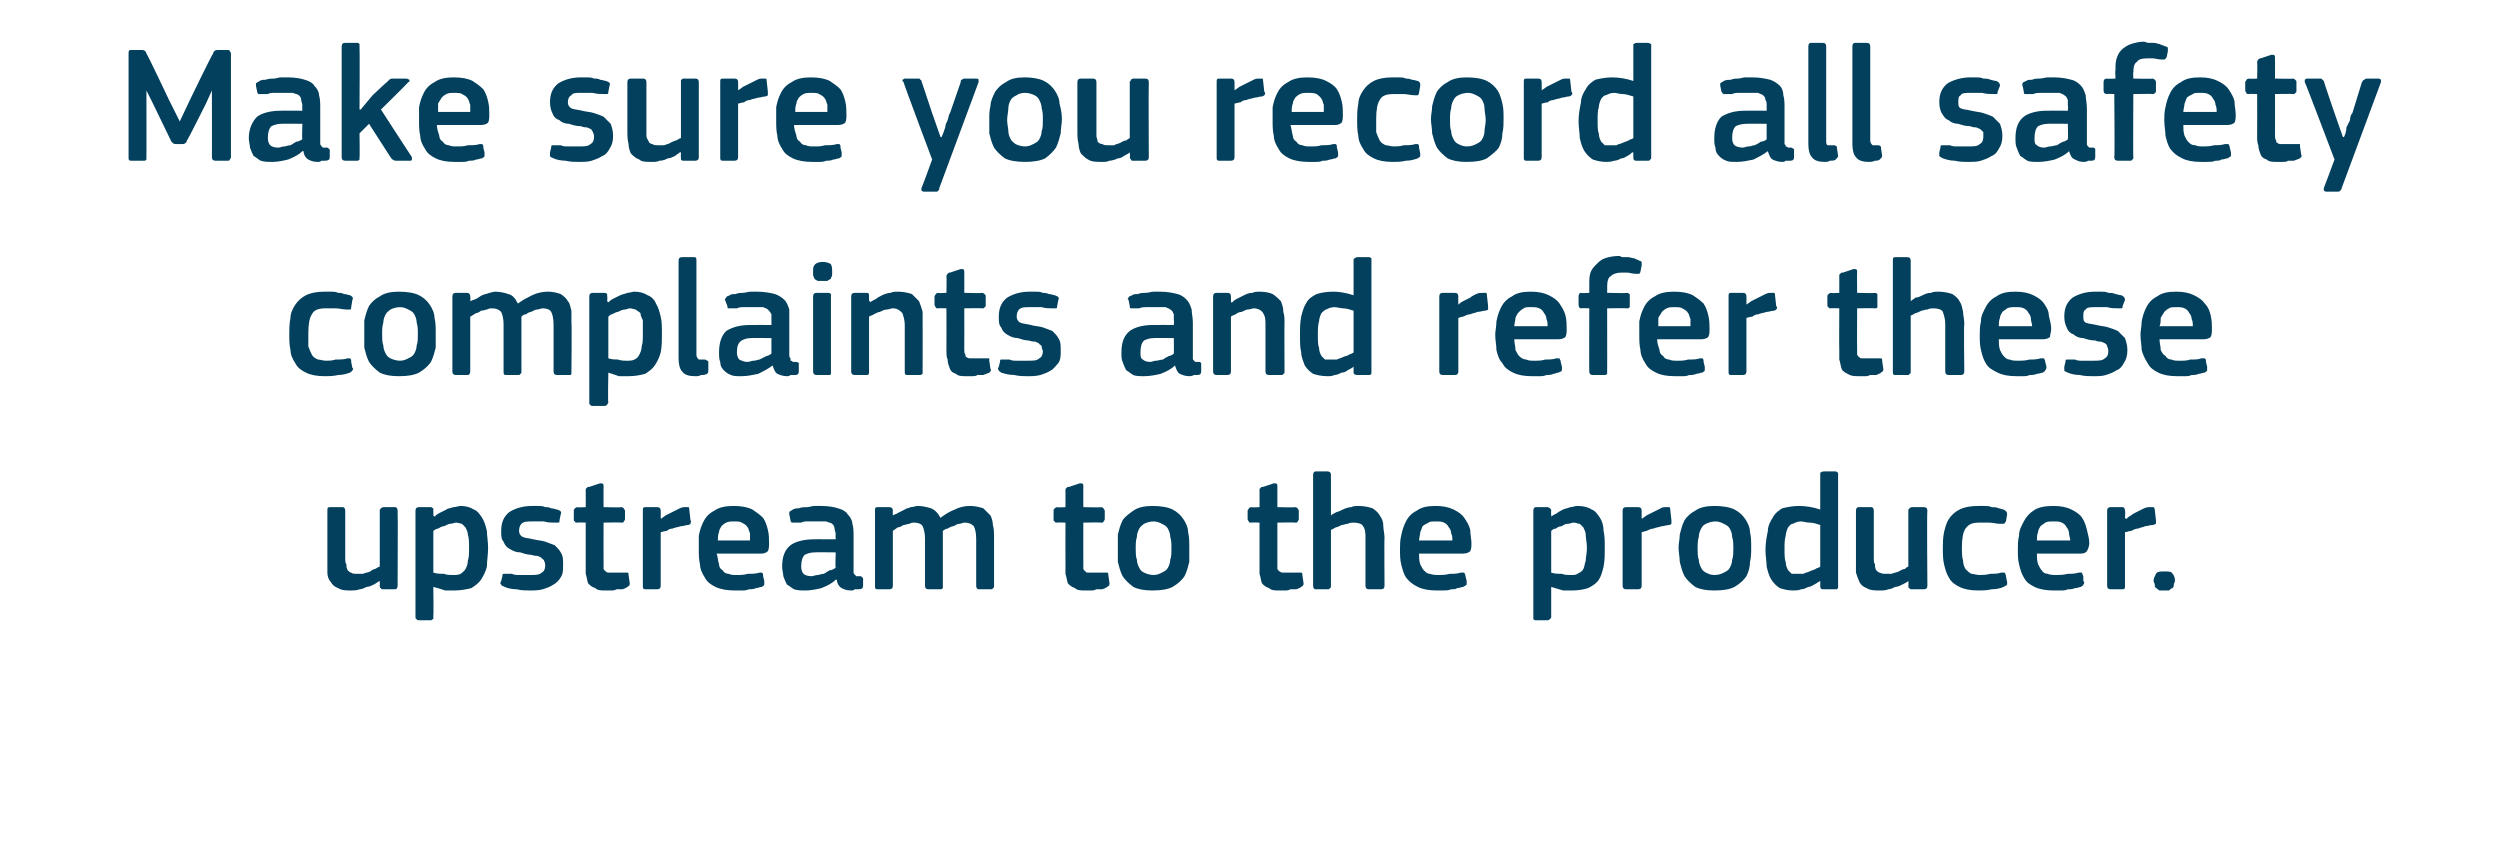
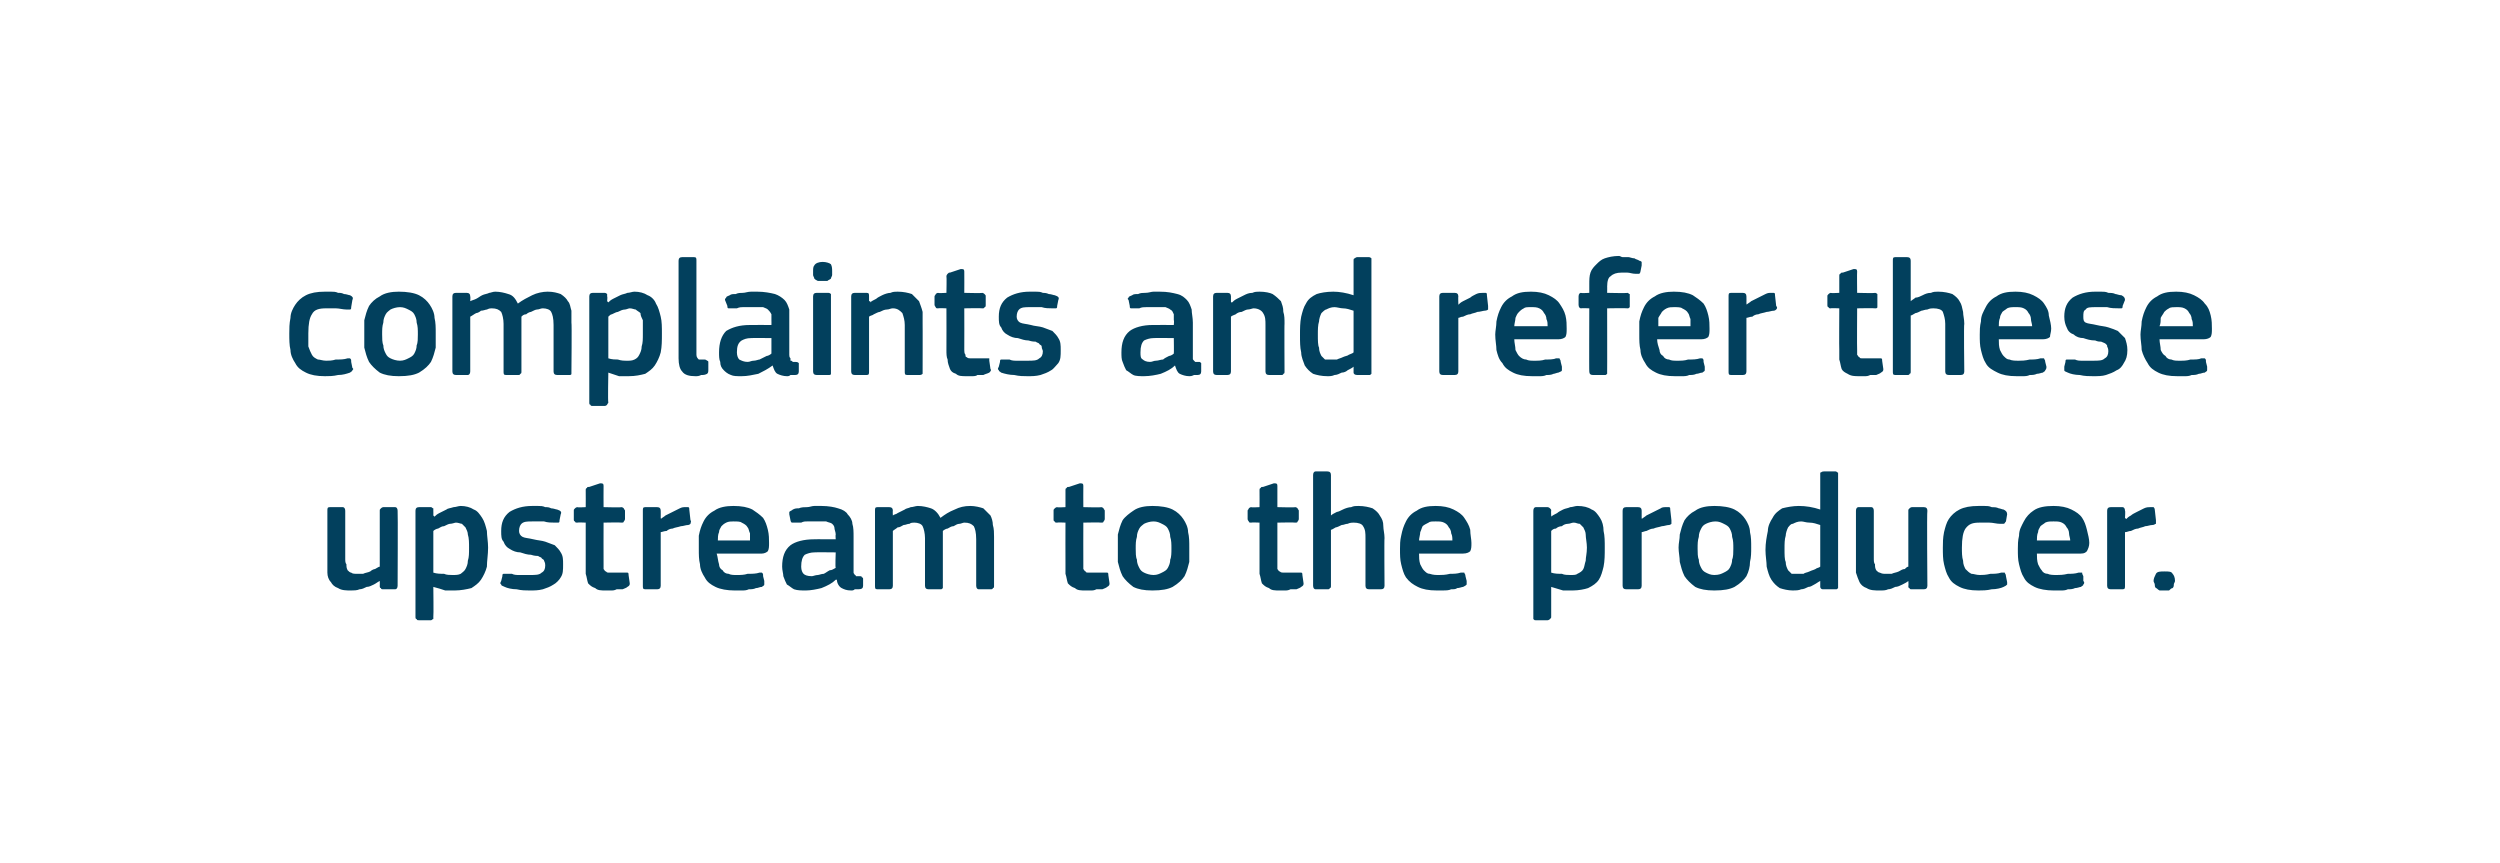
<svg xmlns="http://www.w3.org/2000/svg" version="1.1" width="210px" height="72.5px" viewBox="0 -3 210 72.5" style="top:-3px">
  <desc>Make sure you record all safety complaints and refer these upstream to the producer.</desc>
  <defs />
  <g id="Polygon25555">
    <path d="M 33.4 46.2 C 33.4 46.4 33.3 46.5 33.2 46.5 C 33.2 46.5 32.2 46.5 32.2 46.5 C 32.1 46.5 32 46.5 32 46.4 C 31.9 46.4 31.9 46.3 31.9 46.2 C 31.91 46.23 31.9 45.8 31.9 45.8 C 31.9 45.8 31.88 45.79 31.9 45.8 C 31.7 45.9 31.6 46 31.4 46.1 C 31.2 46.2 31 46.3 30.8 46.3 C 30.6 46.4 30.4 46.5 30.2 46.5 C 30 46.6 29.7 46.6 29.5 46.6 C 29.1 46.6 28.7 46.6 28.4 46.4 C 28.1 46.3 27.9 46.1 27.8 45.9 C 27.6 45.7 27.5 45.4 27.5 45.1 C 27.5 44.7 27.5 44.4 27.5 44 C 27.5 44 27.5 39.9 27.5 39.9 C 27.5 39.7 27.5 39.6 27.7 39.6 C 27.7 39.6 28.8 39.6 28.8 39.6 C 28.9 39.6 29 39.7 29 39.9 C 29 39.9 29 43.9 29 43.9 C 29 44.1 29 44.3 29.1 44.4 C 29.1 44.6 29.1 44.7 29.2 44.9 C 29.3 45 29.4 45.1 29.5 45.1 C 29.6 45.2 29.8 45.2 30 45.2 C 30.2 45.2 30.3 45.2 30.5 45.2 C 30.7 45.1 30.9 45.1 31.1 45 C 31.2 44.9 31.4 44.8 31.5 44.8 C 31.7 44.7 31.8 44.6 31.9 44.6 C 31.9 44.6 31.9 39.9 31.9 39.9 C 31.9 39.8 31.9 39.8 32 39.7 C 32 39.7 32.1 39.6 32.2 39.6 C 32.2 39.6 33.2 39.6 33.2 39.6 C 33.3 39.6 33.4 39.7 33.4 39.9 C 33.43 39.92 33.4 46.2 33.4 46.2 C 33.4 46.2 33.43 46.23 33.4 46.2 Z M 41 43 C 41 43.6 40.9 44.1 40.9 44.6 C 40.8 45 40.6 45.4 40.4 45.7 C 40.2 46 39.9 46.2 39.6 46.4 C 39.2 46.5 38.7 46.6 38.2 46.6 C 38 46.6 37.7 46.6 37.4 46.6 C 37.1 46.5 36.8 46.4 36.4 46.3 C 36.44 46.32 36.4 46.3 36.4 46.3 C 36.4 46.3 36.43 48.8 36.4 48.8 C 36.4 48.9 36.4 48.9 36.4 49 C 36.3 49 36.3 49.1 36.2 49.1 C 36.2 49.1 35.2 49.1 35.2 49.1 C 35.1 49.1 35 49.1 35 49 C 34.9 49 34.9 48.9 34.9 48.8 C 34.9 48.8 34.9 39.9 34.9 39.9 C 34.9 39.7 35 39.6 35.2 39.6 C 35.2 39.6 36.2 39.6 36.2 39.6 C 36.3 39.6 36.3 39.7 36.4 39.7 C 36.4 39.8 36.4 39.8 36.4 39.9 C 36.41 39.92 36.4 40.3 36.4 40.3 C 36.4 40.3 36.46 40.37 36.5 40.4 C 36.6 40.3 36.7 40.2 36.9 40.1 C 37.1 40 37.3 39.9 37.5 39.8 C 37.6 39.7 37.8 39.7 38.1 39.6 C 38.3 39.6 38.5 39.5 38.7 39.5 C 39.1 39.5 39.5 39.6 39.8 39.8 C 40.1 39.9 40.3 40.2 40.5 40.5 C 40.7 40.8 40.8 41.2 40.9 41.6 C 40.9 42 41 42.5 41 43 Z M 39.4 43 C 39.4 42.6 39.4 42.2 39.3 41.9 C 39.3 41.7 39.2 41.5 39.1 41.3 C 39 41.2 38.9 41.1 38.8 41 C 38.7 41 38.5 40.9 38.3 40.9 C 38.2 40.9 38 41 37.8 41 C 37.7 41 37.5 41.1 37.3 41.2 C 37.1 41.2 37 41.3 36.8 41.4 C 36.7 41.4 36.5 41.5 36.4 41.6 C 36.4 41.6 36.4 45.1 36.4 45.1 C 36.7 45.2 37 45.2 37.3 45.2 C 37.5 45.3 37.8 45.3 38 45.3 C 38.3 45.3 38.5 45.3 38.7 45.2 C 38.8 45.1 39 45 39.1 44.8 C 39.2 44.6 39.3 44.4 39.3 44.1 C 39.4 43.8 39.4 43.5 39.4 43 Z M 47.3 44.4 C 47.3 44.9 47.3 45.2 47.1 45.5 C 47 45.7 46.7 46 46.5 46.1 C 46.2 46.3 45.9 46.4 45.6 46.5 C 45.2 46.6 44.9 46.6 44.5 46.6 C 44.2 46.6 43.8 46.6 43.4 46.5 C 43 46.5 42.6 46.4 42.4 46.3 C 42.2 46.2 42.1 46.2 42.1 46.1 C 42 46 42 46 42.1 45.8 C 42.1 45.8 42.2 45.4 42.2 45.4 C 42.2 45.3 42.2 45.2 42.3 45.2 C 42.3 45.2 42.4 45.2 42.5 45.2 C 42.7 45.2 42.8 45.2 43 45.2 C 43.2 45.3 43.4 45.3 43.6 45.3 C 43.7 45.3 43.9 45.3 44.1 45.3 C 44.2 45.3 44.4 45.3 44.5 45.3 C 45 45.3 45.3 45.3 45.5 45.1 C 45.7 45 45.8 44.8 45.8 44.5 C 45.8 44.4 45.8 44.3 45.7 44.1 C 45.7 44 45.6 44 45.5 43.9 C 45.5 43.8 45.3 43.8 45.2 43.7 C 45.1 43.7 44.9 43.7 44.6 43.6 C 44.3 43.6 44 43.5 43.7 43.4 C 43.4 43.4 43.1 43.3 42.8 43.1 C 42.6 43 42.4 42.8 42.3 42.5 C 42.1 42.3 42.1 42 42.1 41.6 C 42.1 40.9 42.3 40.4 42.8 40 C 43.3 39.7 43.9 39.5 44.7 39.5 C 44.8 39.5 45 39.5 45.2 39.5 C 45.4 39.5 45.6 39.5 45.8 39.6 C 46 39.6 46.1 39.6 46.3 39.7 C 46.5 39.7 46.7 39.8 46.8 39.8 C 47.1 39.9 47.2 40 47.1 40.2 C 47.1 40.2 47 40.7 47 40.7 C 47 40.8 47 40.9 46.9 40.9 C 46.9 40.9 46.8 40.9 46.6 40.9 C 46.3 40.9 46 40.9 45.7 40.8 C 45.3 40.8 45 40.8 44.7 40.8 C 44.3 40.8 44 40.8 43.8 41 C 43.7 41.1 43.6 41.3 43.6 41.6 C 43.6 41.8 43.7 42 43.9 42.1 C 44.1 42.2 44.4 42.2 44.8 42.3 C 45.2 42.4 45.5 42.4 45.8 42.5 C 46.1 42.6 46.3 42.7 46.6 42.8 C 46.8 43 47 43.2 47.1 43.4 C 47.3 43.7 47.3 44 47.3 44.4 Z M 52.9 46 C 52.9 46.1 52.9 46.2 52.7 46.3 C 52.6 46.4 52.5 46.4 52.3 46.5 C 52.1 46.5 52 46.5 51.8 46.5 C 51.6 46.6 51.5 46.6 51.3 46.6 C 51.2 46.6 51 46.6 50.9 46.6 C 50.5 46.6 50.2 46.6 50 46.4 C 49.7 46.3 49.6 46.2 49.4 46 C 49.3 45.7 49.3 45.5 49.2 45.2 C 49.2 45 49.2 44.7 49.2 44.4 C 49.2 44.39 49.2 40.9 49.2 40.9 C 49.2 40.9 48.5 40.87 48.5 40.9 C 48.4 40.9 48.3 40.9 48.3 40.8 C 48.2 40.8 48.2 40.7 48.2 40.6 C 48.2 40.6 48.2 39.9 48.2 39.9 C 48.2 39.8 48.2 39.8 48.3 39.7 C 48.3 39.7 48.4 39.6 48.5 39.6 C 48.5 39.64 49.2 39.6 49.2 39.6 C 49.2 39.6 49.21 38.2 49.2 38.2 C 49.2 38.1 49.2 38 49.3 38 C 49.3 37.9 49.4 37.9 49.5 37.9 C 49.5 37.9 50.4 37.6 50.4 37.6 C 50.6 37.6 50.7 37.6 50.7 37.8 C 50.69 37.81 50.7 39.6 50.7 39.6 C 50.7 39.6 52.19 39.64 52.2 39.6 C 52.3 39.6 52.4 39.7 52.4 39.7 C 52.4 39.8 52.5 39.8 52.5 39.9 C 52.5 39.9 52.5 40.6 52.5 40.6 C 52.5 40.7 52.4 40.8 52.4 40.8 C 52.4 40.9 52.3 40.9 52.2 40.9 C 52.19 40.87 50.7 40.9 50.7 40.9 C 50.7 40.9 50.69 44.36 50.7 44.4 C 50.7 44.5 50.7 44.7 50.7 44.8 C 50.8 44.9 50.8 45 50.9 45 C 51 45.1 51 45.1 51.2 45.1 C 51.3 45.1 51.4 45.1 51.6 45.1 C 51.7 45.1 51.9 45.1 52.1 45.1 C 52.3 45.1 52.4 45.1 52.6 45.1 C 52.6 45.1 52.7 45.1 52.7 45.1 C 52.8 45.1 52.8 45.2 52.8 45.3 C 52.8 45.3 52.9 46 52.9 46 Z M 55.5 46.2 C 55.5 46.4 55.4 46.5 55.2 46.5 C 55.2 46.5 54.2 46.5 54.2 46.5 C 54 46.5 54 46.4 54 46.2 C 54 46.2 54 39.9 54 39.9 C 54 39.7 54 39.6 54.2 39.6 C 54.2 39.6 55.2 39.6 55.2 39.6 C 55.4 39.6 55.5 39.7 55.5 39.9 C 55.51 39.92 55.5 40.5 55.5 40.5 C 55.5 40.5 55.54 40.56 55.5 40.6 C 55.6 40.5 55.8 40.4 55.9 40.3 C 56.1 40.2 56.3 40.1 56.5 40 C 56.7 39.9 56.9 39.8 57.1 39.7 C 57.3 39.6 57.4 39.6 57.6 39.6 C 57.7 39.6 57.8 39.6 57.8 39.6 C 57.9 39.6 57.9 39.7 57.9 39.8 C 57.9 39.8 58 40.7 58 40.7 C 58.1 40.8 58 40.9 58 41 C 58 41 57.9 41.1 57.8 41.1 C 57.6 41.1 57.4 41.2 57.2 41.2 C 56.9 41.3 56.7 41.3 56.5 41.4 C 56.3 41.4 56.1 41.5 56 41.6 C 55.8 41.6 55.6 41.7 55.5 41.7 C 55.5 41.7 55.5 46.2 55.5 46.2 Z M 60.2 43.5 C 60.3 43.8 60.3 44.1 60.4 44.4 C 60.4 44.6 60.5 44.8 60.7 44.9 C 60.8 45.1 61 45.2 61.2 45.2 C 61.4 45.3 61.6 45.3 61.9 45.3 C 62.2 45.3 62.5 45.3 62.8 45.2 C 63.2 45.2 63.5 45.2 63.8 45.1 C 63.9 45.1 64 45.1 64 45.1 C 64.1 45.2 64.1 45.2 64.1 45.4 C 64.1 45.4 64.2 45.8 64.2 45.8 C 64.2 45.9 64.2 46 64.2 46.1 C 64.2 46.2 64.1 46.2 64 46.3 C 63.8 46.3 63.7 46.4 63.5 46.4 C 63.3 46.5 63.1 46.5 62.9 46.5 C 62.7 46.6 62.5 46.6 62.3 46.6 C 62.1 46.6 61.9 46.6 61.7 46.6 C 61.1 46.6 60.5 46.5 60.1 46.3 C 59.7 46.1 59.4 45.9 59.2 45.5 C 59 45.2 58.8 44.8 58.8 44.4 C 58.7 44 58.7 43.6 58.7 43.1 C 58.7 42.8 58.7 42.4 58.7 42 C 58.8 41.5 58.9 41.2 59.1 40.8 C 59.3 40.4 59.6 40.1 60 39.9 C 60.4 39.6 61 39.5 61.6 39.5 C 62.3 39.5 62.8 39.6 63.2 39.8 C 63.5 40 63.8 40.2 64.1 40.5 C 64.3 40.8 64.4 41.1 64.5 41.5 C 64.6 41.9 64.6 42.3 64.6 42.6 C 64.6 42.9 64.6 43.1 64.5 43.3 C 64.4 43.4 64.2 43.5 64 43.5 C 64 43.5 60.2 43.5 60.2 43.5 Z M 61.6 40.8 C 61.4 40.8 61.2 40.8 61 40.9 C 60.8 41 60.7 41.1 60.6 41.2 C 60.5 41.4 60.4 41.5 60.4 41.7 C 60.3 41.9 60.3 42.2 60.3 42.4 C 60.3 42.4 63 42.4 63 42.4 C 63 42.2 63 42 63 41.8 C 62.9 41.6 62.9 41.4 62.8 41.3 C 62.7 41.1 62.5 41 62.3 40.9 C 62.2 40.8 61.9 40.8 61.6 40.8 Z M 70.2 43.4 C 70.2 43.4 68.45 43.38 68.4 43.4 C 68.1 43.4 67.8 43.5 67.6 43.6 C 67.4 43.8 67.3 44.1 67.3 44.6 C 67.3 44.9 67.4 45.1 67.5 45.2 C 67.6 45.3 67.8 45.4 68.2 45.4 C 68.3 45.4 68.5 45.3 68.7 45.3 C 68.8 45.3 69 45.2 69.2 45.2 C 69.4 45.1 69.5 45 69.7 44.9 C 69.9 44.9 70 44.8 70.2 44.7 C 70.15 44.71 70.2 43.4 70.2 43.4 Z M 70.2 45.7 C 69.9 46 69.5 46.2 69 46.4 C 68.6 46.5 68.1 46.6 67.7 46.6 C 67.3 46.6 67 46.6 66.7 46.5 C 66.5 46.4 66.3 46.2 66.1 46.1 C 66 45.9 65.9 45.7 65.8 45.4 C 65.8 45.2 65.7 44.9 65.7 44.6 C 65.7 43.8 65.9 43.2 66.4 42.8 C 66.8 42.5 67.5 42.3 68.4 42.3 C 68.38 42.29 70.2 42.3 70.2 42.3 C 70.2 42.3 70.17 41.92 70.2 41.9 C 70.2 41.7 70.1 41.5 70.1 41.4 C 70.1 41.2 70 41.1 69.9 41 C 69.8 40.9 69.6 40.9 69.4 40.8 C 69.2 40.8 69 40.8 68.7 40.8 C 68.6 40.8 68.5 40.8 68.3 40.8 C 68.1 40.8 68 40.8 67.8 40.8 C 67.6 40.8 67.5 40.8 67.3 40.9 C 67.1 40.9 66.9 40.9 66.8 40.9 C 66.7 40.9 66.6 40.9 66.5 40.9 C 66.5 40.9 66.4 40.8 66.4 40.7 C 66.4 40.7 66.3 40.2 66.3 40.2 C 66.3 40.1 66.3 40.1 66.3 40 C 66.4 39.9 66.5 39.9 66.6 39.8 C 66.8 39.7 66.9 39.7 67.1 39.7 C 67.3 39.6 67.6 39.6 67.8 39.6 C 68 39.6 68.2 39.5 68.4 39.5 C 68.6 39.5 68.8 39.5 69 39.5 C 69.6 39.5 70.1 39.6 70.4 39.7 C 70.8 39.8 71.1 40 71.2 40.2 C 71.4 40.4 71.6 40.7 71.6 41 C 71.7 41.3 71.7 41.7 71.7 42.1 C 71.7 42.1 71.7 44.8 71.7 44.8 C 71.7 44.9 71.7 45 71.7 45.1 C 71.7 45.2 71.8 45.2 71.8 45.3 C 71.8 45.3 71.9 45.3 71.9 45.4 C 72 45.4 72.1 45.4 72.2 45.4 C 72.3 45.4 72.4 45.4 72.4 45.5 C 72.4 45.5 72.5 45.5 72.5 45.6 C 72.5 45.6 72.5 46.2 72.5 46.2 C 72.5 46.4 72.4 46.5 72.1 46.5 C 72 46.5 71.9 46.5 71.8 46.5 C 71.7 46.6 71.6 46.6 71.5 46.6 C 71.1 46.6 70.9 46.5 70.7 46.4 C 70.5 46.3 70.3 46 70.3 45.7 C 70.3 45.7 70.2 45.7 70.2 45.7 Z M 83.5 46.2 C 83.5 46.3 83.5 46.4 83.4 46.4 C 83.4 46.5 83.3 46.5 83.2 46.5 C 83.2 46.5 82.2 46.5 82.2 46.5 C 82.1 46.5 82 46.4 82 46.2 C 82 46.2 82 42.3 82 42.3 C 82 41.7 81.9 41.4 81.8 41.2 C 81.6 41 81.4 40.9 81 40.9 C 80.9 40.9 80.7 41 80.6 41 C 80.4 41 80.3 41.1 80.1 41.2 C 79.9 41.2 79.8 41.3 79.6 41.4 C 79.5 41.4 79.3 41.5 79.2 41.6 C 79.2 41.6 79.2 41.7 79.2 41.9 C 79.2 42 79.2 42.1 79.2 42.3 C 79.2 42.3 79.2 46.2 79.2 46.2 C 79.2 46.3 79.2 46.4 79.2 46.4 C 79.1 46.5 79.1 46.5 79 46.5 C 79 46.5 78 46.5 78 46.5 C 77.8 46.5 77.7 46.4 77.7 46.2 C 77.7 46.2 77.7 42.2 77.7 42.2 C 77.7 41.8 77.6 41.4 77.5 41.2 C 77.4 41 77.1 40.9 76.8 40.9 C 76.7 40.9 76.5 40.9 76.4 41 C 76.2 41 76.1 41.1 75.9 41.1 C 75.7 41.2 75.6 41.3 75.4 41.3 C 75.3 41.4 75.1 41.5 75 41.6 C 75 41.6 75 46.2 75 46.2 C 75 46.4 74.9 46.5 74.7 46.5 C 74.7 46.5 73.7 46.5 73.7 46.5 C 73.5 46.5 73.5 46.4 73.5 46.2 C 73.5 46.2 73.5 39.9 73.5 39.9 C 73.5 39.7 73.5 39.6 73.7 39.6 C 73.7 39.6 74.7 39.6 74.7 39.6 C 74.9 39.6 75 39.7 75 39.9 C 74.98 39.92 75 40.3 75 40.3 C 75 40.3 75 40.34 75 40.3 C 75.1 40.2 75.3 40.2 75.4 40.1 C 75.6 40 75.8 39.9 76 39.8 C 76.1 39.7 76.3 39.7 76.5 39.6 C 76.7 39.6 76.9 39.5 77.1 39.5 C 77.5 39.5 77.9 39.6 78.2 39.7 C 78.5 39.8 78.8 40.1 79 40.5 C 79.4 40.2 79.7 40 80.2 39.8 C 80.6 39.6 81 39.5 81.5 39.5 C 81.9 39.5 82.3 39.6 82.6 39.7 C 82.8 39.9 83 40.1 83.2 40.3 C 83.3 40.5 83.4 40.8 83.4 41.1 C 83.5 41.4 83.5 41.8 83.5 42.1 C 83.5 42.12 83.5 46.2 83.5 46.2 C 83.5 46.2 83.5 46.23 83.5 46.2 Z M 93.2 46 C 93.2 46.1 93.2 46.2 93 46.3 C 92.9 46.4 92.8 46.4 92.6 46.5 C 92.4 46.5 92.3 46.5 92.1 46.5 C 91.9 46.6 91.8 46.6 91.6 46.6 C 91.5 46.6 91.3 46.6 91.2 46.6 C 90.8 46.6 90.5 46.6 90.3 46.4 C 90 46.3 89.9 46.2 89.7 46 C 89.6 45.7 89.6 45.5 89.5 45.2 C 89.5 45 89.5 44.7 89.5 44.4 C 89.49 44.39 89.5 40.9 89.5 40.9 C 89.5 40.9 88.79 40.87 88.8 40.9 C 88.7 40.9 88.6 40.9 88.6 40.8 C 88.5 40.8 88.5 40.7 88.5 40.6 C 88.5 40.6 88.5 39.9 88.5 39.9 C 88.5 39.8 88.5 39.8 88.6 39.7 C 88.6 39.7 88.7 39.6 88.8 39.6 C 88.79 39.64 89.5 39.6 89.5 39.6 C 89.5 39.6 89.5 38.2 89.5 38.2 C 89.5 38.1 89.5 38 89.6 38 C 89.6 37.9 89.7 37.9 89.8 37.9 C 89.8 37.9 90.7 37.6 90.7 37.6 C 90.9 37.6 91 37.6 91 37.8 C 90.99 37.81 91 39.6 91 39.6 C 91 39.6 92.48 39.64 92.5 39.6 C 92.6 39.6 92.7 39.7 92.7 39.7 C 92.7 39.8 92.8 39.8 92.8 39.9 C 92.8 39.9 92.8 40.6 92.8 40.6 C 92.8 40.7 92.7 40.8 92.7 40.8 C 92.7 40.9 92.6 40.9 92.5 40.9 C 92.48 40.87 91 40.9 91 40.9 C 91 40.9 90.99 44.36 91 44.4 C 91 44.5 91 44.7 91 44.8 C 91.1 44.9 91.1 45 91.2 45 C 91.2 45.1 91.3 45.1 91.5 45.1 C 91.6 45.1 91.7 45.1 91.9 45.1 C 92 45.1 92.2 45.1 92.4 45.1 C 92.6 45.1 92.7 45.1 92.9 45.1 C 92.9 45.1 93 45.1 93 45.1 C 93.1 45.1 93.1 45.2 93.1 45.3 C 93.1 45.3 93.2 46 93.2 46 Z M 99.9 43 C 99.9 43.4 99.9 43.8 99.9 44.2 C 99.8 44.6 99.7 45 99.5 45.4 C 99.3 45.7 99 46 98.5 46.3 C 98.1 46.5 97.6 46.6 96.8 46.6 C 96.1 46.6 95.6 46.5 95.2 46.3 C 94.8 46 94.5 45.7 94.3 45.4 C 94.1 45 94 44.6 93.9 44.2 C 93.9 43.8 93.9 43.4 93.9 43 C 93.9 42.6 93.9 42.3 93.9 41.9 C 94 41.5 94.1 41.1 94.3 40.7 C 94.5 40.4 94.9 40.1 95.2 39.9 C 95.6 39.6 96.2 39.5 96.8 39.5 C 97.5 39.5 98.1 39.6 98.5 39.8 C 98.9 40 99.2 40.3 99.4 40.6 C 99.6 40.9 99.8 41.3 99.8 41.7 C 99.9 42.1 99.9 42.5 99.9 43 Z M 98.4 43.1 C 98.4 42.7 98.4 42.4 98.3 42.1 C 98.3 41.8 98.2 41.6 98.1 41.4 C 98 41.2 97.8 41.1 97.6 41 C 97.4 40.9 97.2 40.8 96.9 40.8 C 96.6 40.8 96.3 40.9 96.1 41 C 96 41.1 95.8 41.2 95.7 41.4 C 95.6 41.6 95.5 41.8 95.5 42.1 C 95.4 42.4 95.4 42.7 95.4 43.1 C 95.4 43.4 95.4 43.8 95.5 44 C 95.5 44.3 95.6 44.5 95.7 44.7 C 95.8 44.9 95.9 45 96.1 45.1 C 96.3 45.2 96.6 45.3 96.9 45.3 C 97.2 45.3 97.4 45.2 97.6 45.1 C 97.8 45 98 44.9 98.1 44.7 C 98.2 44.5 98.3 44.3 98.3 44 C 98.4 43.8 98.4 43.4 98.4 43.1 Z M 109.5 46 C 109.5 46.1 109.5 46.2 109.3 46.3 C 109.2 46.4 109.1 46.4 108.9 46.5 C 108.7 46.5 108.6 46.5 108.4 46.5 C 108.2 46.6 108.1 46.6 107.9 46.6 C 107.8 46.6 107.6 46.6 107.5 46.6 C 107.1 46.6 106.8 46.6 106.6 46.4 C 106.3 46.3 106.2 46.2 106 46 C 105.9 45.7 105.9 45.5 105.8 45.2 C 105.8 45 105.8 44.7 105.8 44.4 C 105.8 44.39 105.8 40.9 105.8 40.9 C 105.8 40.9 105.1 40.87 105.1 40.9 C 105 40.9 104.9 40.9 104.9 40.8 C 104.9 40.8 104.8 40.7 104.8 40.6 C 104.8 40.6 104.8 39.9 104.8 39.9 C 104.8 39.8 104.9 39.8 104.9 39.7 C 104.9 39.7 105 39.6 105.1 39.6 C 105.1 39.64 105.8 39.6 105.8 39.6 C 105.8 39.6 105.81 38.2 105.8 38.2 C 105.8 38.1 105.8 38 105.9 38 C 105.9 37.9 106 37.9 106.1 37.9 C 106.1 37.9 107 37.6 107 37.6 C 107.2 37.6 107.3 37.6 107.3 37.8 C 107.3 37.81 107.3 39.6 107.3 39.6 C 107.3 39.6 108.79 39.64 108.8 39.6 C 108.9 39.6 109 39.7 109 39.7 C 109 39.8 109.1 39.8 109.1 39.9 C 109.1 39.9 109.1 40.6 109.1 40.6 C 109.1 40.7 109 40.8 109 40.8 C 109 40.9 108.9 40.9 108.8 40.9 C 108.79 40.87 107.3 40.9 107.3 40.9 C 107.3 40.9 107.3 44.36 107.3 44.4 C 107.3 44.5 107.3 44.7 107.3 44.8 C 107.4 44.9 107.4 45 107.5 45 C 107.6 45.1 107.7 45.1 107.8 45.1 C 107.9 45.1 108 45.1 108.2 45.1 C 108.3 45.1 108.5 45.1 108.7 45.1 C 108.9 45.1 109 45.1 109.2 45.1 C 109.2 45.1 109.3 45.1 109.3 45.1 C 109.4 45.1 109.4 45.2 109.4 45.3 C 109.4 45.3 109.5 46 109.5 46 Z M 116.3 46.2 C 116.3 46.4 116.2 46.5 116 46.5 C 116 46.5 115 46.5 115 46.5 C 114.8 46.5 114.7 46.4 114.7 46.2 C 114.7 45.6 114.7 44.9 114.7 44.2 C 114.7 43.5 114.7 42.9 114.7 42.2 C 114.7 41.8 114.7 41.5 114.5 41.2 C 114.4 41 114.1 40.9 113.7 40.9 C 113.6 40.9 113.4 40.9 113.2 41 C 113 41 112.9 41.1 112.7 41.1 C 112.5 41.2 112.3 41.3 112.2 41.3 C 112 41.4 111.9 41.5 111.8 41.5 C 111.8 41.5 111.8 46.2 111.8 46.2 C 111.8 46.3 111.8 46.4 111.7 46.4 C 111.7 46.5 111.6 46.5 111.5 46.5 C 111.5 46.5 110.5 46.5 110.5 46.5 C 110.4 46.5 110.3 46.4 110.3 46.2 C 110.3 46.2 110.3 36.9 110.3 36.9 C 110.3 36.7 110.4 36.6 110.5 36.6 C 110.5 36.6 111.5 36.6 111.5 36.6 C 111.7 36.6 111.8 36.7 111.8 36.9 C 111.8 36.9 111.8 40.3 111.8 40.3 C 111.9 40.2 112.1 40.1 112.3 40 C 112.4 40 112.6 39.9 112.8 39.8 C 113 39.7 113.3 39.6 113.5 39.6 C 113.7 39.5 113.9 39.5 114.1 39.5 C 114.6 39.5 115 39.6 115.3 39.7 C 115.6 39.9 115.8 40.1 115.9 40.3 C 116.1 40.6 116.2 40.8 116.2 41.2 C 116.2 41.5 116.3 41.8 116.3 42.2 C 116.27 42.17 116.3 46.2 116.3 46.2 C 116.3 46.2 116.27 46.23 116.3 46.2 Z M 119.2 43.5 C 119.2 43.8 119.2 44.1 119.3 44.4 C 119.4 44.6 119.5 44.8 119.6 44.9 C 119.8 45.1 119.9 45.2 120.1 45.2 C 120.4 45.3 120.6 45.3 120.9 45.3 C 121.1 45.3 121.4 45.3 121.8 45.2 C 122.1 45.2 122.4 45.2 122.7 45.1 C 122.8 45.1 122.9 45.1 123 45.1 C 123 45.2 123.1 45.2 123.1 45.4 C 123.1 45.4 123.2 45.8 123.2 45.8 C 123.2 45.9 123.2 46 123.2 46.1 C 123.1 46.2 123.1 46.2 122.9 46.3 C 122.8 46.3 122.6 46.4 122.4 46.4 C 122.3 46.5 122.1 46.5 121.9 46.5 C 121.7 46.6 121.4 46.6 121.2 46.6 C 121 46.6 120.8 46.6 120.7 46.6 C 120 46.6 119.5 46.5 119.1 46.3 C 118.7 46.1 118.4 45.9 118.1 45.5 C 117.9 45.2 117.8 44.8 117.7 44.4 C 117.6 44 117.6 43.6 117.6 43.1 C 117.6 42.8 117.6 42.4 117.7 42 C 117.8 41.5 117.9 41.2 118.1 40.8 C 118.3 40.4 118.6 40.1 119 39.9 C 119.4 39.6 119.9 39.5 120.6 39.5 C 121.2 39.5 121.7 39.6 122.1 39.8 C 122.5 40 122.8 40.2 123 40.5 C 123.2 40.8 123.4 41.1 123.5 41.5 C 123.5 41.9 123.6 42.3 123.6 42.6 C 123.6 42.9 123.6 43.1 123.5 43.3 C 123.4 43.4 123.2 43.5 122.9 43.5 C 122.9 43.5 119.2 43.5 119.2 43.5 Z M 120.6 40.8 C 120.3 40.8 120.1 40.8 120 40.9 C 119.8 41 119.6 41.1 119.5 41.2 C 119.4 41.4 119.4 41.5 119.3 41.7 C 119.3 41.9 119.2 42.2 119.2 42.4 C 119.2 42.4 122 42.4 122 42.4 C 122 42.2 122 42 121.9 41.8 C 121.9 41.6 121.8 41.4 121.7 41.3 C 121.6 41.1 121.5 41 121.3 40.9 C 121.1 40.8 120.9 40.8 120.6 40.8 Z M 134.8 43 C 134.8 43.6 134.8 44.1 134.7 44.6 C 134.6 45 134.5 45.4 134.3 45.7 C 134.1 46 133.8 46.2 133.4 46.4 C 133.1 46.5 132.6 46.6 132.1 46.6 C 131.8 46.6 131.6 46.6 131.3 46.6 C 131 46.5 130.6 46.4 130.3 46.3 C 130.31 46.32 130.3 46.3 130.3 46.3 C 130.3 46.3 130.3 48.8 130.3 48.8 C 130.3 48.9 130.3 48.9 130.2 49 C 130.2 49 130.1 49.1 130 49.1 C 130 49.1 129 49.1 129 49.1 C 128.9 49.1 128.9 49.1 128.8 49 C 128.8 49 128.8 48.9 128.8 48.8 C 128.8 48.8 128.8 39.9 128.8 39.9 C 128.8 39.7 128.9 39.6 129 39.6 C 129 39.6 130 39.6 130 39.6 C 130.1 39.6 130.2 39.7 130.2 39.7 C 130.3 39.8 130.3 39.8 130.3 39.9 C 130.28 39.92 130.3 40.3 130.3 40.3 C 130.3 40.3 130.33 40.37 130.3 40.4 C 130.4 40.3 130.6 40.2 130.8 40.1 C 130.9 40 131.1 39.9 131.3 39.8 C 131.5 39.7 131.7 39.7 131.9 39.6 C 132.1 39.6 132.3 39.5 132.5 39.5 C 133 39.5 133.4 39.6 133.7 39.8 C 134 39.9 134.2 40.2 134.4 40.5 C 134.6 40.8 134.7 41.2 134.7 41.6 C 134.8 42 134.8 42.5 134.8 43 Z M 133.3 43 C 133.3 42.6 133.2 42.2 133.2 41.9 C 133.2 41.7 133.1 41.5 133 41.3 C 132.9 41.2 132.8 41.1 132.7 41 C 132.5 41 132.4 40.9 132.2 40.9 C 132 40.9 131.9 41 131.7 41 C 131.5 41 131.3 41.1 131.2 41.2 C 131 41.2 130.8 41.3 130.7 41.4 C 130.5 41.4 130.4 41.5 130.3 41.6 C 130.3 41.6 130.3 45.1 130.3 45.1 C 130.6 45.2 130.9 45.2 131.2 45.2 C 131.4 45.3 131.7 45.3 131.9 45.3 C 132.2 45.3 132.4 45.3 132.5 45.2 C 132.7 45.1 132.9 45 133 44.8 C 133.1 44.6 133.1 44.4 133.2 44.1 C 133.2 43.8 133.3 43.5 133.3 43 Z M 137.9 46.2 C 137.9 46.4 137.8 46.5 137.6 46.5 C 137.6 46.5 136.6 46.5 136.6 46.5 C 136.4 46.5 136.3 46.4 136.3 46.2 C 136.3 46.2 136.3 39.9 136.3 39.9 C 136.3 39.7 136.4 39.6 136.6 39.6 C 136.6 39.6 137.6 39.6 137.6 39.6 C 137.8 39.6 137.9 39.7 137.9 39.9 C 137.9 39.92 137.9 40.5 137.9 40.5 C 137.9 40.5 137.93 40.56 137.9 40.6 C 138 40.5 138.2 40.4 138.3 40.3 C 138.5 40.2 138.7 40.1 138.9 40 C 139.1 39.9 139.3 39.8 139.5 39.7 C 139.6 39.6 139.8 39.6 140 39.6 C 140.1 39.6 140.2 39.6 140.2 39.6 C 140.3 39.6 140.3 39.7 140.3 39.8 C 140.3 39.8 140.4 40.7 140.4 40.7 C 140.4 40.8 140.4 40.9 140.4 41 C 140.4 41 140.3 41.1 140.2 41.1 C 140 41.1 139.8 41.2 139.6 41.2 C 139.3 41.3 139.1 41.3 138.9 41.4 C 138.7 41.4 138.5 41.5 138.3 41.6 C 138.2 41.6 138 41.7 137.9 41.7 C 137.9 41.7 137.9 46.2 137.9 46.2 Z M 147.1 43 C 147.1 43.4 147.1 43.8 147 44.2 C 147 44.6 146.9 45 146.7 45.4 C 146.5 45.7 146.2 46 145.7 46.3 C 145.3 46.5 144.8 46.6 144 46.6 C 143.3 46.6 142.8 46.5 142.4 46.3 C 142 46 141.7 45.7 141.5 45.4 C 141.3 45 141.2 44.6 141.1 44.2 C 141.1 43.8 141 43.4 141 43 C 141 42.6 141.1 42.3 141.1 41.9 C 141.2 41.5 141.3 41.1 141.5 40.7 C 141.7 40.4 142 40.1 142.4 39.9 C 142.8 39.6 143.4 39.5 144 39.5 C 144.7 39.5 145.3 39.6 145.7 39.8 C 146.1 40 146.4 40.3 146.6 40.6 C 146.8 40.9 147 41.3 147 41.7 C 147.1 42.1 147.1 42.5 147.1 43 Z M 145.6 43.1 C 145.6 42.7 145.6 42.4 145.5 42.1 C 145.5 41.8 145.4 41.6 145.3 41.4 C 145.2 41.2 145 41.1 144.8 41 C 144.6 40.9 144.4 40.8 144.1 40.8 C 143.8 40.8 143.5 40.9 143.3 41 C 143.1 41.1 143 41.2 142.9 41.4 C 142.8 41.6 142.7 41.8 142.7 42.1 C 142.6 42.4 142.6 42.7 142.6 43.1 C 142.6 43.4 142.6 43.8 142.7 44 C 142.7 44.3 142.8 44.5 142.9 44.7 C 143 44.9 143.1 45 143.3 45.1 C 143.5 45.2 143.7 45.3 144 45.3 C 144.4 45.3 144.6 45.2 144.8 45.1 C 145 45 145.2 44.9 145.3 44.7 C 145.4 44.5 145.5 44.3 145.5 44 C 145.6 43.8 145.6 43.4 145.6 43.1 Z M 154.4 46.2 C 154.4 46.3 154.4 46.4 154.4 46.4 C 154.3 46.5 154.3 46.5 154.2 46.5 C 154.2 46.5 153.1 46.5 153.1 46.5 C 153 46.5 152.9 46.4 152.9 46.3 C 152.9 46.3 152.9 45.8 152.9 45.8 C 152.9 45.8 152.9 45.8 152.9 45.8 C 152.9 45.8 152.9 45.8 152.9 45.8 C 152.7 45.9 152.6 46 152.4 46.1 C 152.2 46.2 152.1 46.3 151.9 46.3 C 151.7 46.4 151.5 46.5 151.3 46.5 C 151.1 46.6 150.8 46.6 150.6 46.6 C 150.2 46.6 149.8 46.5 149.5 46.4 C 149.2 46.2 149 46 148.8 45.7 C 148.6 45.4 148.5 45 148.4 44.6 C 148.4 44.2 148.3 43.7 148.3 43.2 C 148.3 42.6 148.4 42.1 148.5 41.6 C 148.5 41.2 148.7 40.8 148.9 40.5 C 149.1 40.1 149.4 39.9 149.7 39.7 C 150.1 39.6 150.6 39.5 151.1 39.5 C 151.7 39.5 152.3 39.6 152.9 39.8 C 152.9 39.8 152.9 39.8 152.9 39.8 C 152.9 39.8 152.9 39.8 152.9 39.8 C 152.9 39.8 152.9 36.9 152.9 36.9 C 152.9 36.8 152.9 36.7 152.9 36.7 C 153 36.7 153 36.6 153.2 36.6 C 153.2 36.6 154.2 36.6 154.2 36.6 C 154.3 36.6 154.3 36.7 154.4 36.7 C 154.4 36.8 154.4 36.8 154.4 36.9 C 154.4 36.9 154.4 46.2 154.4 46.2 Z M 152.9 41.1 C 152.6 41 152.3 40.9 152 40.9 C 151.7 40.9 151.5 40.8 151.3 40.8 C 151 40.8 150.8 40.9 150.6 41 C 150.4 41 150.3 41.2 150.2 41.3 C 150.1 41.5 150 41.8 150 42 C 149.9 42.3 149.9 42.7 149.9 43.1 C 149.9 43.6 149.9 44 150 44.2 C 150 44.5 150.1 44.7 150.2 44.9 C 150.3 45 150.4 45.1 150.5 45.2 C 150.6 45.2 150.8 45.2 151 45.2 C 151.1 45.2 151.3 45.2 151.5 45.2 C 151.6 45.1 151.8 45.1 152 45 C 152.2 44.9 152.3 44.9 152.5 44.8 C 152.6 44.7 152.8 44.7 152.9 44.6 C 152.9 44.6 152.9 41.1 152.9 41.1 Z M 161.9 46.2 C 161.9 46.4 161.8 46.5 161.6 46.5 C 161.6 46.5 160.6 46.5 160.6 46.5 C 160.5 46.5 160.4 46.5 160.4 46.4 C 160.3 46.4 160.3 46.3 160.3 46.2 C 160.33 46.23 160.3 45.8 160.3 45.8 C 160.3 45.8 160.3 45.79 160.3 45.8 C 160.2 45.9 160 46 159.8 46.1 C 159.6 46.2 159.4 46.3 159.2 46.3 C 159 46.4 158.8 46.5 158.6 46.5 C 158.4 46.6 158.2 46.6 157.9 46.6 C 157.5 46.6 157.1 46.6 156.8 46.4 C 156.5 46.3 156.3 46.1 156.2 45.9 C 156.1 45.7 156 45.4 155.9 45.1 C 155.9 44.7 155.9 44.4 155.9 44 C 155.9 44 155.9 39.9 155.9 39.9 C 155.9 39.7 156 39.6 156.1 39.6 C 156.1 39.6 157.2 39.6 157.2 39.6 C 157.3 39.6 157.4 39.7 157.4 39.9 C 157.4 39.9 157.4 43.9 157.4 43.9 C 157.4 44.1 157.4 44.3 157.5 44.4 C 157.5 44.6 157.5 44.7 157.6 44.9 C 157.7 45 157.8 45.1 157.9 45.1 C 158.1 45.2 158.2 45.2 158.4 45.2 C 158.6 45.2 158.8 45.2 158.9 45.2 C 159.1 45.1 159.3 45.1 159.5 45 C 159.7 44.9 159.8 44.8 160 44.8 C 160.1 44.7 160.2 44.6 160.3 44.6 C 160.3 44.6 160.3 39.9 160.3 39.9 C 160.3 39.8 160.3 39.8 160.4 39.7 C 160.4 39.7 160.5 39.6 160.6 39.6 C 160.6 39.6 161.6 39.6 161.6 39.6 C 161.8 39.6 161.9 39.7 161.9 39.9 C 161.85 39.92 161.9 46.2 161.9 46.2 C 161.9 46.2 161.85 46.23 161.9 46.2 Z M 168.6 45.9 C 168.6 46 168.6 46 168.6 46.1 C 168.5 46.2 168.5 46.2 168.3 46.3 C 168.1 46.4 167.7 46.5 167.3 46.5 C 166.9 46.6 166.5 46.6 166.2 46.6 C 165.5 46.6 165 46.5 164.6 46.3 C 164.2 46.1 163.9 45.9 163.7 45.5 C 163.5 45.2 163.4 44.8 163.3 44.4 C 163.2 44 163.2 43.5 163.2 43 C 163.2 42.6 163.2 42.2 163.3 41.7 C 163.4 41.3 163.5 40.9 163.7 40.6 C 163.9 40.3 164.2 40 164.6 39.8 C 165 39.6 165.5 39.5 166.2 39.5 C 166.4 39.5 166.5 39.5 166.7 39.5 C 166.9 39.5 167.1 39.5 167.3 39.6 C 167.5 39.6 167.7 39.6 167.9 39.7 C 168 39.7 168.2 39.8 168.3 39.8 C 168.5 39.9 168.6 40 168.6 40.2 C 168.6 40.2 168.5 40.8 168.5 40.8 C 168.4 40.9 168.4 41 168.3 41 C 168.3 41 168.2 41 168 41 C 167.7 41 167.4 40.9 167.1 40.9 C 166.8 40.9 166.6 40.9 166.3 40.9 C 165.7 40.9 165.4 41 165.1 41.4 C 164.9 41.7 164.8 42.2 164.8 43 C 164.8 43.4 164.8 43.8 164.9 44.1 C 164.9 44.4 165 44.6 165.1 44.8 C 165.3 45 165.4 45.1 165.6 45.2 C 165.8 45.2 166 45.3 166.3 45.3 C 166.5 45.3 166.8 45.3 167.2 45.2 C 167.5 45.2 167.8 45.2 168.1 45.1 C 168.2 45.1 168.3 45.1 168.4 45.1 C 168.4 45.2 168.5 45.2 168.5 45.4 C 168.5 45.4 168.6 45.9 168.6 45.9 Z M 171.1 43.5 C 171.1 43.8 171.1 44.1 171.2 44.4 C 171.3 44.6 171.4 44.8 171.5 44.9 C 171.6 45.1 171.8 45.2 172 45.2 C 172.2 45.3 172.5 45.3 172.8 45.3 C 173 45.3 173.3 45.3 173.7 45.2 C 174 45.2 174.3 45.2 174.6 45.1 C 174.7 45.1 174.8 45.1 174.9 45.1 C 174.9 45.2 174.9 45.2 175 45.4 C 175 45.4 175 45.8 175 45.8 C 175.1 45.9 175.1 46 175 46.1 C 175 46.2 174.9 46.2 174.8 46.3 C 174.7 46.3 174.5 46.4 174.3 46.4 C 174.1 46.5 173.9 46.5 173.7 46.5 C 173.5 46.6 173.3 46.6 173.1 46.6 C 172.9 46.6 172.7 46.6 172.5 46.6 C 171.9 46.6 171.3 46.5 170.9 46.3 C 170.5 46.1 170.2 45.9 170 45.5 C 169.8 45.2 169.7 44.8 169.6 44.4 C 169.5 44 169.5 43.6 169.5 43.1 C 169.5 42.8 169.5 42.4 169.6 42 C 169.6 41.5 169.8 41.2 170 40.8 C 170.2 40.4 170.5 40.1 170.8 39.9 C 171.2 39.6 171.8 39.5 172.5 39.5 C 173.1 39.5 173.6 39.6 174 39.8 C 174.4 40 174.7 40.2 174.9 40.5 C 175.1 40.8 175.2 41.1 175.3 41.5 C 175.4 41.9 175.5 42.3 175.5 42.6 C 175.5 42.9 175.4 43.1 175.3 43.3 C 175.2 43.4 175.1 43.5 174.8 43.5 C 174.8 43.5 171.1 43.5 171.1 43.5 Z M 172.5 40.8 C 172.2 40.8 172 40.8 171.8 40.9 C 171.7 41 171.5 41.1 171.4 41.2 C 171.3 41.4 171.2 41.5 171.2 41.7 C 171.1 41.9 171.1 42.2 171.1 42.4 C 171.1 42.4 173.9 42.4 173.9 42.4 C 173.9 42.2 173.8 42 173.8 41.8 C 173.8 41.6 173.7 41.4 173.6 41.3 C 173.5 41.1 173.4 41 173.2 40.9 C 173 40.8 172.8 40.8 172.5 40.8 Z M 178.5 46.2 C 178.5 46.4 178.5 46.5 178.3 46.5 C 178.3 46.5 177.3 46.5 177.3 46.5 C 177.1 46.5 177 46.4 177 46.2 C 177 46.2 177 39.9 177 39.9 C 177 39.7 177.1 39.6 177.3 39.6 C 177.3 39.6 178.3 39.6 178.3 39.6 C 178.4 39.6 178.5 39.7 178.5 39.9 C 178.54 39.92 178.5 40.5 178.5 40.5 C 178.5 40.5 178.57 40.56 178.6 40.6 C 178.7 40.5 178.8 40.4 179 40.3 C 179.1 40.2 179.3 40.1 179.5 40 C 179.7 39.9 179.9 39.8 180.1 39.7 C 180.3 39.6 180.5 39.6 180.6 39.6 C 180.7 39.6 180.8 39.6 180.9 39.6 C 180.9 39.6 181 39.7 181 39.8 C 181 39.8 181.1 40.7 181.1 40.7 C 181.1 40.8 181.1 40.9 181.1 41 C 181 41 181 41.1 180.8 41.1 C 180.6 41.1 180.4 41.2 180.2 41.2 C 180 41.3 179.8 41.3 179.6 41.4 C 179.4 41.4 179.2 41.5 179 41.6 C 178.8 41.6 178.7 41.7 178.5 41.7 C 178.5 41.7 178.5 46.2 178.5 46.2 Z M 182.7 45.8 C 182.7 45.9 182.6 46 182.6 46.1 C 182.6 46.2 182.6 46.3 182.5 46.4 C 182.4 46.4 182.3 46.5 182.2 46.6 C 182.1 46.6 182 46.6 181.8 46.6 C 181.6 46.6 181.5 46.6 181.4 46.6 C 181.2 46.5 181.2 46.4 181.1 46.4 C 181 46.3 181 46.2 181 46.1 C 181 46 180.9 45.9 180.9 45.8 C 180.9 45.6 181 45.4 181.1 45.2 C 181.2 45 181.5 45 181.8 45 C 182.2 45 182.4 45 182.5 45.2 C 182.6 45.3 182.7 45.5 182.7 45.8 Z " stroke="none" fill="#02405d" />
  </g>
  <g id="Polygon25554">
    <path d="M 29.6 27.9 C 29.7 28 29.7 28 29.6 28.1 C 29.6 28.2 29.5 28.2 29.4 28.3 C 29.1 28.4 28.8 28.5 28.4 28.5 C 28 28.6 27.6 28.6 27.3 28.6 C 26.6 28.6 26.1 28.5 25.7 28.3 C 25.3 28.1 25 27.9 24.8 27.5 C 24.6 27.2 24.4 26.8 24.4 26.4 C 24.3 26 24.3 25.5 24.3 25 C 24.3 24.6 24.3 24.2 24.4 23.7 C 24.4 23.3 24.6 22.9 24.8 22.6 C 25 22.3 25.3 22 25.7 21.8 C 26.1 21.6 26.6 21.5 27.3 21.5 C 27.4 21.5 27.6 21.5 27.8 21.5 C 28 21.5 28.2 21.5 28.4 21.6 C 28.6 21.6 28.7 21.6 28.9 21.7 C 29.1 21.7 29.3 21.8 29.4 21.8 C 29.6 21.9 29.7 22 29.6 22.2 C 29.6 22.2 29.5 22.8 29.5 22.8 C 29.5 22.9 29.5 23 29.4 23 C 29.3 23 29.2 23 29.1 23 C 28.8 23 28.5 22.9 28.2 22.9 C 27.9 22.9 27.6 22.9 27.4 22.9 C 26.8 22.9 26.4 23 26.2 23.4 C 26 23.7 25.9 24.2 25.9 25 C 25.9 25.4 25.9 25.8 25.9 26.1 C 26 26.4 26.1 26.6 26.2 26.8 C 26.3 27 26.5 27.1 26.7 27.2 C 26.9 27.2 27.1 27.3 27.4 27.3 C 27.6 27.3 27.9 27.3 28.2 27.2 C 28.6 27.2 28.9 27.2 29.2 27.1 C 29.3 27.1 29.4 27.1 29.4 27.1 C 29.5 27.2 29.5 27.2 29.5 27.4 C 29.5 27.4 29.6 27.9 29.6 27.9 Z M 36.6 25 C 36.6 25.4 36.6 25.8 36.6 26.2 C 36.5 26.6 36.4 27 36.2 27.4 C 36 27.7 35.7 28 35.2 28.3 C 34.8 28.5 34.3 28.6 33.5 28.6 C 32.8 28.6 32.3 28.5 31.9 28.3 C 31.5 28 31.2 27.7 31 27.4 C 30.8 27 30.7 26.6 30.6 26.2 C 30.6 25.8 30.6 25.4 30.6 25 C 30.6 24.6 30.6 24.3 30.6 23.9 C 30.7 23.5 30.8 23.1 31 22.7 C 31.2 22.4 31.5 22.1 31.9 21.9 C 32.3 21.6 32.9 21.5 33.5 21.5 C 34.2 21.5 34.8 21.6 35.2 21.8 C 35.6 22 35.9 22.3 36.1 22.6 C 36.3 22.9 36.5 23.3 36.5 23.7 C 36.6 24.1 36.6 24.5 36.6 25 Z M 35.1 25.1 C 35.1 24.7 35.1 24.4 35 24.1 C 35 23.8 34.9 23.6 34.8 23.4 C 34.7 23.2 34.5 23.1 34.3 23 C 34.1 22.9 33.9 22.8 33.6 22.8 C 33.3 22.8 33 22.9 32.8 23 C 32.7 23.1 32.5 23.2 32.4 23.4 C 32.3 23.6 32.2 23.8 32.2 24.1 C 32.1 24.4 32.1 24.7 32.1 25.1 C 32.1 25.4 32.1 25.8 32.2 26 C 32.2 26.3 32.3 26.5 32.4 26.7 C 32.5 26.9 32.6 27 32.8 27.1 C 33 27.2 33.3 27.3 33.6 27.3 C 33.9 27.3 34.1 27.2 34.3 27.1 C 34.5 27 34.7 26.9 34.8 26.7 C 34.9 26.5 35 26.3 35 26 C 35.1 25.8 35.1 25.4 35.1 25.1 Z M 48 28.2 C 48 28.3 48 28.4 48 28.4 C 48 28.5 47.9 28.5 47.8 28.5 C 47.8 28.5 46.8 28.5 46.8 28.5 C 46.6 28.5 46.5 28.4 46.5 28.2 C 46.5 28.2 46.5 24.3 46.5 24.3 C 46.5 23.7 46.4 23.4 46.3 23.2 C 46.2 23 45.9 22.9 45.6 22.9 C 45.4 22.9 45.3 23 45.1 23 C 45 23 44.8 23.1 44.6 23.2 C 44.5 23.2 44.3 23.3 44.2 23.4 C 44 23.4 43.9 23.5 43.8 23.6 C 43.8 23.6 43.8 23.7 43.8 23.9 C 43.8 24 43.8 24.1 43.8 24.3 C 43.8 24.3 43.8 28.2 43.8 28.2 C 43.8 28.3 43.8 28.4 43.7 28.4 C 43.7 28.5 43.6 28.5 43.5 28.5 C 43.5 28.5 42.5 28.5 42.5 28.5 C 42.3 28.5 42.3 28.4 42.3 28.2 C 42.3 28.2 42.3 24.2 42.3 24.2 C 42.3 23.8 42.2 23.4 42.1 23.2 C 41.9 23 41.7 22.9 41.3 22.9 C 41.2 22.9 41.1 22.9 40.9 23 C 40.8 23 40.6 23.1 40.4 23.1 C 40.3 23.2 40.1 23.3 40 23.3 C 39.8 23.4 39.7 23.5 39.5 23.6 C 39.5 23.6 39.5 28.2 39.5 28.2 C 39.5 28.4 39.4 28.5 39.3 28.5 C 39.3 28.5 38.3 28.5 38.3 28.5 C 38.1 28.5 38 28.4 38 28.2 C 38 28.2 38 21.9 38 21.9 C 38 21.7 38.1 21.6 38.3 21.6 C 38.3 21.6 39.2 21.6 39.2 21.6 C 39.4 21.6 39.5 21.7 39.5 21.9 C 39.53 21.92 39.5 22.3 39.5 22.3 C 39.5 22.3 39.54 22.34 39.5 22.3 C 39.7 22.2 39.8 22.2 40 22.1 C 40.2 22 40.3 21.9 40.5 21.8 C 40.7 21.7 40.9 21.7 41.1 21.6 C 41.2 21.6 41.4 21.5 41.6 21.5 C 42 21.5 42.4 21.6 42.7 21.7 C 43.1 21.8 43.3 22.1 43.5 22.5 C 43.9 22.2 44.3 22 44.7 21.8 C 45.1 21.6 45.6 21.5 46 21.5 C 46.5 21.5 46.8 21.6 47.1 21.7 C 47.4 21.9 47.6 22.1 47.7 22.3 C 47.9 22.5 47.9 22.8 48 23.1 C 48 23.4 48 23.8 48 24.1 C 48.04 24.12 48 28.2 48 28.2 C 48 28.2 48.04 28.23 48 28.2 Z M 55.6 25 C 55.6 25.6 55.6 26.1 55.5 26.6 C 55.4 27 55.2 27.4 55 27.7 C 54.8 28 54.5 28.2 54.2 28.4 C 53.8 28.5 53.4 28.6 52.8 28.6 C 52.6 28.6 52.3 28.6 52 28.6 C 51.7 28.5 51.4 28.4 51.1 28.3 C 51.07 28.32 51.1 28.3 51.1 28.3 C 51.1 28.3 51.05 30.8 51.1 30.8 C 51.1 30.9 51 30.9 51 31 C 51 31 50.9 31.1 50.8 31.1 C 50.8 31.1 49.8 31.1 49.8 31.1 C 49.7 31.1 49.6 31.1 49.6 31 C 49.5 31 49.5 30.9 49.5 30.8 C 49.5 30.8 49.5 21.9 49.5 21.9 C 49.5 21.7 49.6 21.6 49.8 21.6 C 49.8 21.6 50.8 21.6 50.8 21.6 C 50.9 21.6 51 21.7 51 21.7 C 51 21.8 51 21.8 51 21.9 C 51.04 21.92 51 22.3 51 22.3 C 51 22.3 51.08 22.37 51.1 22.4 C 51.2 22.3 51.3 22.2 51.5 22.1 C 51.7 22 51.9 21.9 52.1 21.8 C 52.3 21.7 52.5 21.7 52.7 21.6 C 52.9 21.6 53.1 21.5 53.3 21.5 C 53.7 21.5 54.1 21.6 54.4 21.8 C 54.7 21.9 55 22.2 55.1 22.5 C 55.3 22.8 55.4 23.2 55.5 23.6 C 55.6 24 55.6 24.5 55.6 25 Z M 54 25 C 54 24.6 54 24.2 54 23.9 C 53.9 23.7 53.8 23.5 53.8 23.3 C 53.7 23.2 53.5 23.1 53.4 23 C 53.3 23 53.1 22.9 52.9 22.9 C 52.8 22.9 52.6 23 52.5 23 C 52.3 23 52.1 23.1 51.9 23.2 C 51.8 23.2 51.6 23.3 51.4 23.4 C 51.3 23.4 51.2 23.5 51.1 23.6 C 51.1 23.6 51.1 27.1 51.1 27.1 C 51.4 27.2 51.7 27.2 51.9 27.2 C 52.2 27.3 52.4 27.3 52.7 27.3 C 52.9 27.3 53.1 27.3 53.3 27.2 C 53.5 27.1 53.6 27 53.7 26.8 C 53.8 26.6 53.9 26.4 53.9 26.1 C 54 25.8 54 25.5 54 25 Z M 58.5 26.8 C 58.5 27 58.6 27.1 58.7 27.2 C 58.8 27.2 59 27.2 59.2 27.2 C 59.3 27.2 59.4 27.3 59.4 27.3 C 59.4 27.3 59.5 27.3 59.5 27.4 C 59.5 27.4 59.5 28.1 59.5 28.1 C 59.5 28.2 59.5 28.3 59.4 28.4 C 59.2 28.5 59.1 28.5 58.9 28.5 C 58.7 28.6 58.6 28.6 58.4 28.6 C 57.9 28.6 57.5 28.5 57.3 28.2 C 57.1 28 57 27.6 57 27.1 C 57 27.1 57 18.9 57 18.9 C 57 18.7 57.1 18.6 57.3 18.6 C 57.3 18.6 58.3 18.6 58.3 18.6 C 58.5 18.6 58.5 18.7 58.5 18.9 C 58.5 18.9 58.5 26.8 58.5 26.8 Z M 64.8 25.4 C 64.8 25.4 63.09 25.38 63.1 25.4 C 62.7 25.4 62.5 25.5 62.3 25.6 C 62 25.8 61.9 26.1 61.9 26.6 C 61.9 26.9 62 27.1 62.1 27.2 C 62.3 27.3 62.5 27.4 62.8 27.4 C 63 27.4 63.1 27.3 63.3 27.3 C 63.5 27.3 63.7 27.2 63.8 27.2 C 64 27.1 64.2 27 64.4 26.9 C 64.5 26.9 64.7 26.8 64.8 26.7 C 64.8 26.71 64.8 25.4 64.8 25.4 Z M 64.9 27.7 C 64.5 28 64.1 28.2 63.7 28.4 C 63.2 28.5 62.8 28.6 62.3 28.6 C 61.9 28.6 61.6 28.6 61.4 28.5 C 61.1 28.4 60.9 28.2 60.8 28.1 C 60.6 27.9 60.5 27.7 60.5 27.4 C 60.4 27.2 60.4 26.9 60.4 26.6 C 60.4 25.8 60.6 25.2 61 24.8 C 61.5 24.5 62.1 24.3 63 24.3 C 63.02 24.29 64.8 24.3 64.8 24.3 C 64.8 24.3 64.81 23.92 64.8 23.9 C 64.8 23.7 64.8 23.5 64.8 23.4 C 64.7 23.2 64.6 23.1 64.5 23 C 64.4 22.9 64.3 22.9 64.1 22.8 C 63.9 22.8 63.6 22.8 63.4 22.8 C 63.2 22.8 63.1 22.8 62.9 22.8 C 62.8 22.8 62.6 22.8 62.4 22.8 C 62.3 22.8 62.1 22.8 61.9 22.9 C 61.7 22.9 61.6 22.9 61.5 22.9 C 61.3 22.9 61.2 22.9 61.2 22.9 C 61.1 22.9 61.1 22.8 61.1 22.7 C 61.1 22.7 60.9 22.2 60.9 22.2 C 60.9 22.1 60.9 22.1 61 22 C 61 21.9 61.1 21.9 61.3 21.8 C 61.4 21.7 61.6 21.7 61.8 21.7 C 62 21.6 62.2 21.6 62.4 21.6 C 62.6 21.6 62.8 21.5 63.1 21.5 C 63.3 21.5 63.5 21.5 63.6 21.5 C 64.2 21.5 64.7 21.6 65.1 21.7 C 65.4 21.8 65.7 22 65.9 22.2 C 66.1 22.4 66.2 22.7 66.3 23 C 66.3 23.3 66.3 23.7 66.3 24.1 C 66.3 24.1 66.3 26.8 66.3 26.8 C 66.3 26.9 66.3 27 66.4 27.1 C 66.4 27.2 66.4 27.2 66.4 27.3 C 66.5 27.3 66.5 27.3 66.6 27.4 C 66.6 27.4 66.7 27.4 66.8 27.4 C 66.9 27.4 67 27.4 67.1 27.5 C 67.1 27.5 67.1 27.5 67.1 27.6 C 67.1 27.6 67.1 28.2 67.1 28.2 C 67.1 28.4 67 28.5 66.8 28.5 C 66.7 28.5 66.5 28.5 66.4 28.5 C 66.3 28.6 66.2 28.6 66.1 28.6 C 65.8 28.6 65.5 28.5 65.3 28.4 C 65.1 28.3 65 28 64.9 27.7 C 64.9 27.7 64.9 27.7 64.9 27.7 Z M 69.9 19.8 C 69.9 19.9 69.9 20 69.9 20.1 C 69.9 20.2 69.8 20.3 69.8 20.4 C 69.7 20.5 69.6 20.5 69.5 20.6 C 69.4 20.6 69.3 20.6 69.1 20.6 C 68.9 20.6 68.8 20.6 68.7 20.6 C 68.5 20.5 68.5 20.5 68.4 20.4 C 68.4 20.3 68.3 20.2 68.3 20.1 C 68.3 20 68.3 19.9 68.3 19.8 C 68.3 19.6 68.3 19.4 68.4 19.3 C 68.5 19.1 68.8 19 69.1 19 C 69.4 19 69.7 19.1 69.8 19.2 C 69.9 19.4 69.9 19.6 69.9 19.8 Z M 69.8 28.2 C 69.8 28.3 69.8 28.4 69.8 28.4 C 69.8 28.5 69.7 28.5 69.6 28.5 C 69.6 28.5 68.6 28.5 68.6 28.5 C 68.4 28.5 68.3 28.4 68.3 28.2 C 68.3 28.2 68.3 21.9 68.3 21.9 C 68.3 21.7 68.4 21.6 68.6 21.6 C 68.6 21.6 69.6 21.6 69.6 21.6 C 69.7 21.6 69.8 21.7 69.8 21.7 C 69.8 21.8 69.8 21.8 69.8 21.9 C 69.8 21.9 69.8 28.2 69.8 28.2 Z M 77.5 28.2 C 77.5 28.3 77.5 28.4 77.5 28.4 C 77.4 28.5 77.3 28.5 77.2 28.5 C 77.2 28.5 76.2 28.5 76.2 28.5 C 76 28.5 76 28.4 76 28.2 C 76 28.2 76 24.3 76 24.3 C 76 23.9 75.9 23.6 75.8 23.3 C 75.6 23.1 75.4 22.9 75 22.9 C 74.8 22.9 74.7 23 74.5 23 C 74.3 23 74.1 23.1 73.9 23.2 C 73.8 23.2 73.6 23.3 73.4 23.4 C 73.3 23.5 73.1 23.5 73 23.6 C 73 23.6 73 28.2 73 28.2 C 73 28.4 73 28.5 72.8 28.5 C 72.8 28.5 71.8 28.5 71.8 28.5 C 71.6 28.5 71.5 28.4 71.5 28.2 C 71.5 28.2 71.5 21.9 71.5 21.9 C 71.5 21.7 71.6 21.6 71.8 21.6 C 71.8 21.6 72.8 21.6 72.8 21.6 C 73 21.6 73 21.7 73 21.9 C 73 21.9 73 22.3 73 22.3 C 73.1 22.3 73.1 22.3 73.1 22.3 C 73.1 22.4 73.1 22.4 73.1 22.4 C 73.2 22.3 73.4 22.2 73.6 22.1 C 73.7 22 73.9 21.9 74.1 21.8 C 74.3 21.7 74.6 21.6 74.8 21.6 C 75 21.5 75.2 21.5 75.4 21.5 C 75.9 21.5 76.3 21.6 76.6 21.7 C 76.8 21.9 77 22.1 77.2 22.3 C 77.3 22.6 77.4 22.8 77.5 23.2 C 77.5 23.5 77.5 23.8 77.5 24.2 C 77.51 24.17 77.5 28.2 77.5 28.2 C 77.5 28.2 77.51 28.23 77.5 28.2 Z M 83.2 28 C 83.3 28.1 83.2 28.2 83.1 28.3 C 82.9 28.4 82.8 28.4 82.6 28.5 C 82.5 28.5 82.3 28.5 82.1 28.5 C 82 28.6 81.8 28.6 81.6 28.6 C 81.5 28.6 81.3 28.6 81.2 28.6 C 80.8 28.6 80.5 28.6 80.3 28.4 C 80 28.3 79.9 28.2 79.8 28 C 79.7 27.7 79.6 27.5 79.6 27.2 C 79.5 27 79.5 26.7 79.5 26.4 C 79.51 26.39 79.5 22.9 79.5 22.9 C 79.5 22.9 78.81 22.87 78.8 22.9 C 78.7 22.9 78.6 22.9 78.6 22.8 C 78.6 22.8 78.5 22.7 78.5 22.6 C 78.5 22.6 78.5 21.9 78.5 21.9 C 78.5 21.8 78.6 21.8 78.6 21.7 C 78.6 21.7 78.7 21.6 78.8 21.6 C 78.81 21.64 79.5 21.6 79.5 21.6 C 79.5 21.6 79.53 20.2 79.5 20.2 C 79.5 20.1 79.6 20 79.6 20 C 79.7 19.9 79.7 19.9 79.8 19.9 C 79.8 19.9 80.7 19.6 80.7 19.6 C 80.9 19.6 81 19.6 81 19.8 C 81.01 19.81 81 21.6 81 21.6 C 81 21.6 82.51 21.64 82.5 21.6 C 82.6 21.6 82.7 21.7 82.7 21.7 C 82.8 21.8 82.8 21.8 82.8 21.9 C 82.8 21.9 82.8 22.6 82.8 22.6 C 82.8 22.7 82.8 22.8 82.7 22.8 C 82.7 22.9 82.6 22.9 82.5 22.9 C 82.51 22.87 81 22.9 81 22.9 C 81 22.9 81.01 26.36 81 26.4 C 81 26.5 81 26.7 81.1 26.8 C 81.1 26.9 81.1 27 81.2 27 C 81.3 27.1 81.4 27.1 81.5 27.1 C 81.6 27.1 81.8 27.1 81.9 27.1 C 82.1 27.1 82.2 27.1 82.4 27.1 C 82.6 27.1 82.7 27.1 82.9 27.1 C 83 27.1 83 27.1 83.1 27.1 C 83.1 27.1 83.1 27.2 83.1 27.3 C 83.1 27.3 83.2 28 83.2 28 Z M 89.1 26.4 C 89.1 26.9 89.1 27.2 88.9 27.5 C 88.7 27.7 88.5 28 88.3 28.1 C 88 28.3 87.7 28.4 87.4 28.5 C 87 28.6 86.7 28.6 86.3 28.6 C 86 28.6 85.6 28.6 85.2 28.5 C 84.8 28.5 84.4 28.4 84.1 28.3 C 84 28.2 83.9 28.2 83.9 28.1 C 83.8 28 83.8 28 83.9 27.8 C 83.9 27.8 84 27.4 84 27.4 C 84 27.3 84 27.2 84.1 27.2 C 84.1 27.2 84.2 27.2 84.3 27.2 C 84.5 27.2 84.6 27.2 84.8 27.2 C 85 27.3 85.2 27.3 85.4 27.3 C 85.5 27.3 85.7 27.3 85.9 27.3 C 86 27.3 86.2 27.3 86.3 27.3 C 86.8 27.3 87.1 27.3 87.3 27.1 C 87.5 27 87.6 26.8 87.6 26.5 C 87.6 26.4 87.5 26.3 87.5 26.1 C 87.5 26 87.4 26 87.3 25.9 C 87.3 25.8 87.1 25.8 87 25.7 C 86.9 25.7 86.7 25.7 86.4 25.6 C 86.1 25.6 85.8 25.5 85.5 25.4 C 85.2 25.4 84.9 25.3 84.6 25.1 C 84.4 25 84.2 24.8 84.1 24.5 C 83.9 24.3 83.9 24 83.9 23.6 C 83.9 22.9 84.1 22.4 84.6 22 C 85.1 21.7 85.7 21.5 86.5 21.5 C 86.6 21.5 86.8 21.5 87 21.5 C 87.2 21.5 87.4 21.5 87.6 21.6 C 87.7 21.6 87.9 21.6 88.1 21.7 C 88.3 21.7 88.5 21.8 88.6 21.8 C 88.9 21.9 89 22 88.9 22.2 C 88.9 22.2 88.8 22.7 88.8 22.7 C 88.8 22.8 88.8 22.9 88.7 22.9 C 88.7 22.9 88.6 22.9 88.4 22.9 C 88.1 22.9 87.8 22.9 87.5 22.8 C 87.1 22.8 86.8 22.8 86.5 22.8 C 86.1 22.8 85.8 22.8 85.6 23 C 85.5 23.1 85.4 23.3 85.4 23.6 C 85.4 23.8 85.5 24 85.7 24.1 C 85.9 24.2 86.2 24.2 86.6 24.3 C 86.9 24.4 87.3 24.4 87.6 24.5 C 87.9 24.6 88.1 24.7 88.4 24.8 C 88.6 25 88.8 25.2 88.9 25.4 C 89.1 25.7 89.1 26 89.1 26.4 Z M 98.6 25.4 C 98.6 25.4 96.92 25.38 96.9 25.4 C 96.6 25.4 96.3 25.5 96.1 25.6 C 95.9 25.8 95.8 26.1 95.8 26.6 C 95.8 26.9 95.8 27.1 96 27.2 C 96.1 27.3 96.3 27.4 96.6 27.4 C 96.8 27.4 96.9 27.3 97.1 27.3 C 97.3 27.3 97.5 27.2 97.7 27.2 C 97.8 27.1 98 27 98.2 26.9 C 98.3 26.9 98.5 26.8 98.6 26.7 C 98.62 26.71 98.6 25.4 98.6 25.4 Z M 98.7 27.7 C 98.4 28 98 28.2 97.5 28.4 C 97.1 28.5 96.6 28.6 96.1 28.6 C 95.8 28.6 95.4 28.6 95.2 28.5 C 95 28.4 94.8 28.2 94.6 28.1 C 94.5 27.9 94.4 27.7 94.3 27.4 C 94.2 27.2 94.2 26.9 94.2 26.6 C 94.2 25.8 94.4 25.2 94.9 24.8 C 95.3 24.5 96 24.3 96.8 24.3 C 96.85 24.29 98.6 24.3 98.6 24.3 C 98.6 24.3 98.64 23.92 98.6 23.9 C 98.6 23.7 98.6 23.5 98.6 23.4 C 98.5 23.2 98.5 23.1 98.3 23 C 98.2 22.9 98.1 22.9 97.9 22.8 C 97.7 22.8 97.5 22.8 97.2 22.8 C 97.1 22.8 96.9 22.8 96.8 22.8 C 96.6 22.8 96.4 22.8 96.3 22.8 C 96.1 22.8 95.9 22.8 95.7 22.9 C 95.6 22.9 95.4 22.9 95.3 22.9 C 95.1 22.9 95 22.9 95 22.9 C 94.9 22.9 94.9 22.8 94.9 22.7 C 94.9 22.7 94.8 22.2 94.8 22.2 C 94.7 22.1 94.7 22.1 94.8 22 C 94.8 21.9 94.9 21.9 95.1 21.8 C 95.2 21.7 95.4 21.7 95.6 21.7 C 95.8 21.6 96 21.6 96.2 21.6 C 96.5 21.6 96.7 21.5 96.9 21.5 C 97.1 21.5 97.3 21.5 97.4 21.5 C 98.1 21.5 98.5 21.6 98.9 21.7 C 99.3 21.8 99.5 22 99.7 22.2 C 99.9 22.4 100 22.7 100.1 23 C 100.1 23.3 100.2 23.7 100.2 24.1 C 100.2 24.1 100.2 26.8 100.2 26.8 C 100.2 26.9 100.2 27 100.2 27.1 C 100.2 27.2 100.2 27.2 100.3 27.3 C 100.3 27.3 100.3 27.3 100.4 27.4 C 100.5 27.4 100.6 27.4 100.7 27.4 C 100.8 27.4 100.8 27.4 100.9 27.5 C 100.9 27.5 100.9 27.5 100.9 27.6 C 100.9 27.6 100.9 28.2 100.9 28.2 C 100.9 28.4 100.8 28.5 100.6 28.5 C 100.5 28.5 100.4 28.5 100.3 28.5 C 100.1 28.6 100 28.6 99.9 28.6 C 99.6 28.6 99.3 28.5 99.1 28.4 C 98.9 28.3 98.8 28 98.7 27.7 C 98.7 27.7 98.7 27.7 98.7 27.7 Z M 107.9 28.2 C 107.9 28.3 107.9 28.4 107.8 28.4 C 107.8 28.5 107.7 28.5 107.6 28.5 C 107.6 28.5 106.6 28.5 106.6 28.5 C 106.4 28.5 106.3 28.4 106.3 28.2 C 106.3 28.2 106.3 24.3 106.3 24.3 C 106.3 23.9 106.3 23.6 106.1 23.3 C 106 23.1 105.7 22.9 105.3 22.9 C 105.2 22.9 105 23 104.8 23 C 104.7 23 104.5 23.1 104.3 23.2 C 104.1 23.2 103.9 23.3 103.8 23.4 C 103.6 23.5 103.5 23.5 103.4 23.6 C 103.4 23.6 103.4 28.2 103.4 28.2 C 103.4 28.4 103.3 28.5 103.1 28.5 C 103.1 28.5 102.2 28.5 102.2 28.5 C 102 28.5 101.9 28.4 101.9 28.2 C 101.9 28.2 101.9 21.9 101.9 21.9 C 101.9 21.7 102 21.6 102.2 21.6 C 102.2 21.6 103.1 21.6 103.1 21.6 C 103.3 21.6 103.4 21.7 103.4 21.9 C 103.4 21.9 103.4 22.3 103.4 22.3 C 103.4 22.3 103.4 22.3 103.4 22.3 C 103.4 22.4 103.4 22.4 103.5 22.4 C 103.6 22.3 103.7 22.2 103.9 22.1 C 104.1 22 104.3 21.9 104.5 21.8 C 104.7 21.7 104.9 21.6 105.2 21.6 C 105.4 21.5 105.6 21.5 105.8 21.5 C 106.3 21.5 106.7 21.6 106.9 21.7 C 107.2 21.9 107.4 22.1 107.6 22.3 C 107.7 22.6 107.8 22.8 107.8 23.2 C 107.9 23.5 107.9 23.8 107.9 24.2 C 107.88 24.17 107.9 28.2 107.9 28.2 C 107.9 28.2 107.88 28.23 107.9 28.2 Z M 115.2 28.2 C 115.2 28.3 115.2 28.4 115.2 28.4 C 115.1 28.5 115.1 28.5 115 28.5 C 115 28.5 114 28.5 114 28.5 C 113.8 28.5 113.7 28.4 113.7 28.3 C 113.7 28.3 113.7 27.8 113.7 27.8 C 113.7 27.8 113.7 27.8 113.7 27.8 C 113.7 27.8 113.7 27.8 113.7 27.8 C 113.6 27.9 113.4 28 113.2 28.1 C 113.1 28.2 112.9 28.3 112.7 28.3 C 112.5 28.4 112.3 28.5 112.1 28.5 C 111.9 28.6 111.7 28.6 111.5 28.6 C 111 28.6 110.6 28.5 110.3 28.4 C 110 28.2 109.8 28 109.6 27.7 C 109.5 27.4 109.3 27 109.3 26.6 C 109.2 26.2 109.2 25.7 109.2 25.2 C 109.2 24.6 109.2 24.1 109.3 23.6 C 109.4 23.2 109.5 22.8 109.7 22.5 C 109.9 22.1 110.2 21.9 110.6 21.7 C 110.9 21.6 111.4 21.5 112 21.5 C 112.5 21.5 113.1 21.6 113.7 21.8 C 113.7 21.8 113.7 21.8 113.7 21.8 C 113.7 21.8 113.7 21.8 113.7 21.8 C 113.7 21.8 113.7 18.9 113.7 18.9 C 113.7 18.8 113.7 18.7 113.8 18.7 C 113.8 18.7 113.9 18.6 114 18.6 C 114 18.6 115 18.6 115 18.6 C 115.1 18.6 115.2 18.7 115.2 18.7 C 115.2 18.8 115.2 18.8 115.2 18.9 C 115.2 18.9 115.2 28.2 115.2 28.2 Z M 113.7 23.1 C 113.4 23 113.1 22.9 112.8 22.9 C 112.6 22.9 112.3 22.8 112.1 22.8 C 111.8 22.8 111.6 22.9 111.4 23 C 111.3 23 111.1 23.2 111 23.3 C 110.9 23.5 110.8 23.8 110.8 24 C 110.7 24.3 110.7 24.7 110.7 25.1 C 110.7 25.6 110.7 26 110.8 26.2 C 110.8 26.5 110.9 26.7 111 26.9 C 111.1 27 111.2 27.1 111.3 27.2 C 111.5 27.2 111.6 27.2 111.8 27.2 C 111.9 27.2 112.1 27.2 112.3 27.2 C 112.5 27.1 112.6 27.1 112.8 27 C 113 26.9 113.2 26.9 113.3 26.8 C 113.5 26.7 113.6 26.7 113.7 26.6 C 113.7 26.6 113.7 23.1 113.7 23.1 Z M 122.5 28.2 C 122.5 28.4 122.4 28.5 122.2 28.5 C 122.2 28.5 121.2 28.5 121.2 28.5 C 121 28.5 120.9 28.4 120.9 28.2 C 120.9 28.2 120.9 21.9 120.9 21.9 C 120.9 21.7 121 21.6 121.2 21.6 C 121.2 21.6 122.2 21.6 122.2 21.6 C 122.4 21.6 122.5 21.7 122.5 21.9 C 122.48 21.92 122.5 22.5 122.5 22.5 C 122.5 22.5 122.51 22.56 122.5 22.6 C 122.6 22.5 122.7 22.4 122.9 22.3 C 123.1 22.2 123.3 22.1 123.5 22 C 123.6 21.9 123.8 21.8 124 21.7 C 124.2 21.6 124.4 21.6 124.6 21.6 C 124.7 21.6 124.7 21.6 124.8 21.6 C 124.9 21.6 124.9 21.7 124.9 21.8 C 124.9 21.8 125 22.7 125 22.7 C 125 22.8 125 22.9 125 23 C 125 23 124.9 23.1 124.7 23.1 C 124.6 23.1 124.3 23.2 124.1 23.2 C 123.9 23.3 123.7 23.3 123.5 23.4 C 123.3 23.4 123.1 23.5 122.9 23.6 C 122.7 23.6 122.6 23.7 122.5 23.7 C 122.5 23.7 122.5 28.2 122.5 28.2 Z M 127.2 25.5 C 127.2 25.8 127.3 26.1 127.3 26.4 C 127.4 26.6 127.5 26.8 127.6 26.9 C 127.8 27.1 128 27.2 128.2 27.2 C 128.4 27.3 128.6 27.3 128.9 27.3 C 129.2 27.3 129.5 27.3 129.8 27.2 C 130.1 27.2 130.5 27.2 130.7 27.1 C 130.9 27.1 130.9 27.1 131 27.1 C 131 27.2 131.1 27.2 131.1 27.4 C 131.1 27.4 131.2 27.8 131.2 27.8 C 131.2 27.9 131.2 28 131.2 28.1 C 131.2 28.2 131.1 28.2 130.9 28.3 C 130.8 28.3 130.6 28.4 130.5 28.4 C 130.3 28.5 130.1 28.5 129.9 28.5 C 129.7 28.6 129.5 28.6 129.3 28.6 C 129 28.6 128.9 28.6 128.7 28.6 C 128 28.6 127.5 28.5 127.1 28.3 C 126.7 28.1 126.4 27.9 126.2 27.5 C 125.9 27.2 125.8 26.8 125.7 26.4 C 125.7 26 125.6 25.6 125.6 25.1 C 125.6 24.8 125.7 24.4 125.7 24 C 125.8 23.5 125.9 23.2 126.1 22.8 C 126.3 22.4 126.6 22.1 127 21.9 C 127.4 21.6 127.9 21.5 128.6 21.5 C 129.2 21.5 129.7 21.6 130.1 21.8 C 130.5 22 130.8 22.2 131 22.5 C 131.2 22.8 131.4 23.1 131.5 23.5 C 131.6 23.9 131.6 24.3 131.6 24.6 C 131.6 24.9 131.6 25.1 131.5 25.3 C 131.4 25.4 131.2 25.5 130.9 25.5 C 130.9 25.5 127.2 25.5 127.2 25.5 Z M 128.6 22.8 C 128.3 22.8 128.1 22.8 128 22.9 C 127.8 23 127.7 23.1 127.6 23.2 C 127.4 23.4 127.4 23.5 127.3 23.7 C 127.3 23.9 127.2 24.2 127.2 24.4 C 127.2 24.4 130 24.4 130 24.4 C 130 24.2 130 24 129.9 23.8 C 129.9 23.6 129.8 23.4 129.7 23.3 C 129.6 23.1 129.5 23 129.3 22.9 C 129.1 22.8 128.9 22.8 128.6 22.8 Z M 135 28.2 C 135 28.3 135 28.4 135 28.4 C 134.9 28.5 134.9 28.5 134.8 28.5 C 134.8 28.5 133.8 28.5 133.8 28.5 C 133.6 28.5 133.5 28.4 133.5 28.2 C 133.48 28.23 133.5 22.9 133.5 22.9 C 133.5 22.9 132.84 22.87 132.8 22.9 C 132.7 22.9 132.6 22.8 132.6 22.6 C 132.6 22.6 132.6 21.9 132.6 21.9 C 132.6 21.7 132.7 21.6 132.8 21.6 C 132.84 21.64 133.5 21.6 133.5 21.6 C 133.5 21.6 133.5 20.9 133.5 20.9 C 133.5 20.5 133.5 20.2 133.6 19.9 C 133.7 19.6 133.9 19.4 134.1 19.2 C 134.3 19 134.5 18.8 134.8 18.7 C 135.1 18.6 135.5 18.5 136 18.5 C 136.1 18.5 136.2 18.6 136.3 18.6 C 136.5 18.6 136.6 18.6 136.8 18.6 C 136.9 18.6 137.1 18.7 137.3 18.7 C 137.4 18.8 137.6 18.8 137.7 18.9 C 137.8 18.9 137.9 19 137.9 19 C 137.9 19.1 137.9 19.2 137.9 19.3 C 137.9 19.3 137.8 19.8 137.8 19.8 C 137.8 19.9 137.7 20 137.7 20 C 137.6 20 137.5 20 137.4 20 C 137.1 20 136.9 19.9 136.7 19.9 C 136.4 19.9 136.3 19.9 136.2 19.9 C 135.8 19.9 135.5 20 135.3 20.2 C 135.1 20.3 135 20.6 135 21.1 C 135.01 21.05 135 21.6 135 21.6 C 135 21.6 136.67 21.64 136.7 21.6 C 136.8 21.6 136.8 21.7 136.9 21.7 C 136.9 21.8 136.9 21.8 136.9 21.9 C 136.9 21.9 136.9 22.6 136.9 22.6 C 136.9 22.7 136.9 22.8 136.9 22.8 C 136.8 22.9 136.8 22.9 136.7 22.9 C 136.67 22.87 135 22.9 135 22.9 C 135 22.9 135.01 28.23 135 28.2 Z M 139.2 25.5 C 139.2 25.8 139.3 26.1 139.4 26.4 C 139.4 26.6 139.5 26.8 139.7 26.9 C 139.8 27.1 140 27.2 140.2 27.2 C 140.4 27.3 140.6 27.3 140.9 27.3 C 141.2 27.3 141.5 27.3 141.8 27.2 C 142.2 27.2 142.5 27.2 142.8 27.1 C 142.9 27.1 143 27.1 143 27.1 C 143.1 27.2 143.1 27.2 143.1 27.4 C 143.1 27.4 143.2 27.8 143.2 27.8 C 143.2 27.9 143.2 28 143.2 28.1 C 143.2 28.2 143.1 28.2 143 28.3 C 142.8 28.3 142.7 28.4 142.5 28.4 C 142.3 28.5 142.1 28.5 141.9 28.5 C 141.7 28.6 141.5 28.6 141.3 28.6 C 141.1 28.6 140.9 28.6 140.7 28.6 C 140 28.6 139.5 28.5 139.1 28.3 C 138.7 28.1 138.4 27.9 138.2 27.5 C 138 27.2 137.8 26.8 137.8 26.4 C 137.7 26 137.7 25.6 137.7 25.1 C 137.7 24.8 137.7 24.4 137.7 24 C 137.8 23.5 137.9 23.2 138.1 22.8 C 138.3 22.4 138.6 22.1 139 21.9 C 139.4 21.6 140 21.5 140.6 21.5 C 141.3 21.5 141.8 21.6 142.2 21.8 C 142.5 22 142.8 22.2 143.1 22.5 C 143.3 22.8 143.4 23.1 143.5 23.5 C 143.6 23.9 143.6 24.3 143.6 24.6 C 143.6 24.9 143.6 25.1 143.5 25.3 C 143.4 25.4 143.2 25.5 142.9 25.5 C 142.9 25.5 139.2 25.5 139.2 25.5 Z M 140.6 22.8 C 140.4 22.8 140.2 22.8 140 22.9 C 139.8 23 139.7 23.1 139.6 23.2 C 139.5 23.4 139.4 23.5 139.3 23.7 C 139.3 23.9 139.3 24.2 139.3 24.4 C 139.3 24.4 142 24.4 142 24.4 C 142 24.2 142 24 142 23.8 C 141.9 23.6 141.9 23.4 141.8 23.3 C 141.7 23.1 141.5 23 141.3 22.9 C 141.2 22.8 140.9 22.8 140.6 22.8 Z M 146.7 28.2 C 146.7 28.4 146.6 28.5 146.4 28.5 C 146.4 28.5 145.4 28.5 145.4 28.5 C 145.2 28.5 145.2 28.4 145.2 28.2 C 145.2 28.2 145.2 21.9 145.2 21.9 C 145.2 21.7 145.2 21.6 145.4 21.6 C 145.4 21.6 146.4 21.6 146.4 21.6 C 146.6 21.6 146.7 21.7 146.7 21.9 C 146.71 21.92 146.7 22.5 146.7 22.5 C 146.7 22.5 146.74 22.56 146.7 22.6 C 146.8 22.5 147 22.4 147.1 22.3 C 147.3 22.2 147.5 22.1 147.7 22 C 147.9 21.9 148.1 21.8 148.3 21.7 C 148.5 21.6 148.6 21.6 148.8 21.6 C 148.9 21.6 149 21.6 149 21.6 C 149.1 21.6 149.1 21.7 149.1 21.8 C 149.1 21.8 149.2 22.7 149.2 22.7 C 149.3 22.8 149.3 22.9 149.2 23 C 149.2 23 149.1 23.1 149 23.1 C 148.8 23.1 148.6 23.2 148.4 23.2 C 148.1 23.3 147.9 23.3 147.7 23.4 C 147.5 23.4 147.3 23.5 147.2 23.6 C 147 23.6 146.8 23.7 146.7 23.7 C 146.7 23.7 146.7 28.2 146.7 28.2 Z M 158.2 28 C 158.2 28.1 158.2 28.2 158 28.3 C 157.9 28.4 157.8 28.4 157.6 28.5 C 157.4 28.5 157.3 28.5 157.1 28.5 C 156.9 28.6 156.8 28.6 156.6 28.6 C 156.4 28.6 156.3 28.6 156.2 28.6 C 155.8 28.6 155.5 28.6 155.2 28.4 C 155 28.3 154.8 28.2 154.7 28 C 154.6 27.7 154.6 27.5 154.5 27.2 C 154.5 27 154.5 26.7 154.5 26.4 C 154.48 26.39 154.5 22.9 154.5 22.9 C 154.5 22.9 153.78 22.87 153.8 22.9 C 153.7 22.9 153.6 22.9 153.6 22.8 C 153.5 22.8 153.5 22.7 153.5 22.6 C 153.5 22.6 153.5 21.9 153.5 21.9 C 153.5 21.8 153.5 21.8 153.6 21.7 C 153.6 21.7 153.7 21.6 153.8 21.6 C 153.78 21.64 154.5 21.6 154.5 21.6 C 154.5 21.6 154.5 20.2 154.5 20.2 C 154.5 20.1 154.5 20 154.6 20 C 154.6 19.9 154.7 19.9 154.8 19.9 C 154.8 19.9 155.7 19.6 155.7 19.6 C 155.9 19.6 156 19.6 156 19.8 C 155.98 19.81 156 21.6 156 21.6 C 156 21.6 157.48 21.64 157.5 21.6 C 157.6 21.6 157.7 21.7 157.7 21.7 C 157.7 21.8 157.7 21.8 157.7 21.9 C 157.7 21.9 157.7 22.6 157.7 22.6 C 157.7 22.7 157.7 22.8 157.7 22.8 C 157.7 22.9 157.6 22.9 157.5 22.9 C 157.48 22.87 156 22.9 156 22.9 C 156 22.9 155.98 26.36 156 26.4 C 156 26.5 156 26.7 156 26.8 C 156.1 26.9 156.1 27 156.2 27 C 156.2 27.1 156.3 27.1 156.5 27.1 C 156.6 27.1 156.7 27.1 156.9 27.1 C 157 27.1 157.2 27.1 157.4 27.1 C 157.6 27.1 157.7 27.1 157.9 27.1 C 157.9 27.1 158 27.1 158 27.1 C 158.1 27.1 158.1 27.2 158.1 27.3 C 158.1 27.3 158.2 28 158.2 28 Z M 165 28.2 C 165 28.4 164.9 28.5 164.7 28.5 C 164.7 28.5 163.7 28.5 163.7 28.5 C 163.5 28.5 163.4 28.4 163.4 28.2 C 163.4 27.6 163.4 26.9 163.4 26.2 C 163.4 25.5 163.4 24.9 163.4 24.2 C 163.4 23.8 163.3 23.5 163.2 23.2 C 163.1 23 162.8 22.9 162.4 22.9 C 162.3 22.9 162.1 22.9 161.9 23 C 161.7 23 161.5 23.1 161.4 23.1 C 161.2 23.2 161 23.3 160.9 23.3 C 160.7 23.4 160.6 23.5 160.5 23.5 C 160.5 23.5 160.5 28.2 160.5 28.2 C 160.5 28.3 160.5 28.4 160.4 28.4 C 160.4 28.5 160.3 28.5 160.2 28.5 C 160.2 28.5 159.2 28.5 159.2 28.5 C 159 28.5 159 28.4 159 28.2 C 159 28.2 159 18.9 159 18.9 C 159 18.7 159 18.6 159.2 18.6 C 159.2 18.6 160.2 18.6 160.2 18.6 C 160.4 18.6 160.5 18.7 160.5 18.9 C 160.5 18.9 160.5 22.3 160.5 22.3 C 160.6 22.2 160.8 22.1 160.9 22 C 161.1 22 161.3 21.9 161.5 21.8 C 161.7 21.7 161.9 21.6 162.2 21.6 C 162.4 21.5 162.6 21.5 162.8 21.5 C 163.3 21.5 163.7 21.6 164 21.7 C 164.3 21.9 164.5 22.1 164.6 22.3 C 164.8 22.6 164.8 22.8 164.9 23.2 C 164.9 23.5 165 23.8 165 24.2 C 164.95 24.17 165 28.2 165 28.2 C 165 28.2 164.95 28.23 165 28.2 Z M 167.9 25.5 C 167.9 25.8 167.9 26.1 168 26.4 C 168.1 26.6 168.2 26.8 168.3 26.9 C 168.5 27.1 168.6 27.2 168.8 27.2 C 169 27.3 169.3 27.3 169.6 27.3 C 169.8 27.3 170.1 27.3 170.5 27.2 C 170.8 27.2 171.1 27.2 171.4 27.1 C 171.5 27.1 171.6 27.1 171.7 27.1 C 171.7 27.2 171.8 27.2 171.8 27.4 C 171.8 27.4 171.9 27.8 171.9 27.8 C 171.9 27.9 171.9 28 171.8 28.1 C 171.8 28.2 171.7 28.2 171.6 28.3 C 171.5 28.3 171.3 28.4 171.1 28.4 C 170.9 28.5 170.7 28.5 170.5 28.5 C 170.3 28.6 170.1 28.6 169.9 28.6 C 169.7 28.6 169.5 28.6 169.4 28.6 C 168.7 28.6 168.2 28.5 167.8 28.3 C 167.4 28.1 167 27.9 166.8 27.5 C 166.6 27.2 166.5 26.8 166.4 26.4 C 166.3 26 166.3 25.6 166.3 25.1 C 166.3 24.8 166.3 24.4 166.4 24 C 166.4 23.5 166.6 23.2 166.8 22.8 C 167 22.4 167.3 22.1 167.7 21.9 C 168.1 21.6 168.6 21.5 169.3 21.5 C 169.9 21.5 170.4 21.6 170.8 21.8 C 171.2 22 171.5 22.2 171.7 22.5 C 171.9 22.8 172.1 23.1 172.1 23.5 C 172.2 23.9 172.3 24.3 172.3 24.6 C 172.3 24.9 172.2 25.1 172.2 25.3 C 172.1 25.4 171.9 25.5 171.6 25.5 C 171.6 25.5 167.9 25.5 167.9 25.5 Z M 169.3 22.8 C 169 22.8 168.8 22.8 168.6 22.9 C 168.5 23 168.3 23.1 168.2 23.2 C 168.1 23.4 168 23.5 168 23.7 C 167.9 23.9 167.9 24.2 167.9 24.4 C 167.9 24.4 170.7 24.4 170.7 24.4 C 170.7 24.2 170.6 24 170.6 23.8 C 170.6 23.6 170.5 23.4 170.4 23.3 C 170.3 23.1 170.2 23 170 22.9 C 169.8 22.8 169.6 22.8 169.3 22.8 Z M 178.7 26.4 C 178.7 26.9 178.6 27.2 178.4 27.5 C 178.3 27.7 178.1 28 177.8 28.1 C 177.5 28.3 177.2 28.4 176.9 28.5 C 176.6 28.6 176.2 28.6 175.8 28.6 C 175.5 28.6 175.1 28.6 174.7 28.5 C 174.3 28.5 173.9 28.4 173.7 28.3 C 173.5 28.2 173.4 28.2 173.4 28.1 C 173.4 28 173.4 28 173.4 27.8 C 173.4 27.8 173.5 27.4 173.5 27.4 C 173.5 27.3 173.5 27.2 173.6 27.2 C 173.6 27.2 173.7 27.2 173.8 27.2 C 174 27.2 174.2 27.2 174.3 27.2 C 174.5 27.3 174.7 27.3 174.9 27.3 C 175.1 27.3 175.2 27.3 175.4 27.3 C 175.6 27.3 175.7 27.3 175.8 27.3 C 176.3 27.3 176.6 27.3 176.8 27.1 C 177 27 177.1 26.8 177.1 26.5 C 177.1 26.4 177.1 26.3 177 26.1 C 177 26 177 26 176.9 25.9 C 176.8 25.8 176.7 25.8 176.5 25.7 C 176.4 25.7 176.2 25.7 176 25.6 C 175.6 25.6 175.3 25.5 175 25.4 C 174.7 25.4 174.4 25.3 174.2 25.1 C 173.9 25 173.7 24.8 173.6 24.5 C 173.5 24.3 173.4 24 173.4 23.6 C 173.4 22.9 173.6 22.4 174.1 22 C 174.6 21.7 175.2 21.5 176 21.5 C 176.2 21.5 176.3 21.5 176.5 21.5 C 176.7 21.5 176.9 21.5 177.1 21.6 C 177.3 21.6 177.5 21.6 177.7 21.7 C 177.8 21.7 178 21.8 178.2 21.8 C 178.4 21.9 178.5 22 178.5 22.2 C 178.5 22.2 178.3 22.7 178.3 22.7 C 178.3 22.8 178.3 22.9 178.2 22.9 C 178.2 22.9 178.1 22.9 178 22.9 C 177.7 22.9 177.3 22.9 177 22.8 C 176.6 22.8 176.3 22.8 176.1 22.8 C 175.6 22.8 175.3 22.8 175.2 23 C 175 23.1 175 23.3 175 23.6 C 175 23.8 175 24 175.2 24.1 C 175.4 24.2 175.7 24.2 176.1 24.3 C 176.5 24.4 176.8 24.4 177.1 24.5 C 177.4 24.6 177.7 24.7 177.9 24.8 C 178.1 25 178.3 25.2 178.5 25.4 C 178.6 25.7 178.7 26 178.7 26.4 Z M 181.4 25.5 C 181.4 25.8 181.5 26.1 181.5 26.4 C 181.6 26.6 181.7 26.8 181.9 26.9 C 182 27.1 182.2 27.2 182.4 27.2 C 182.6 27.3 182.8 27.3 183.1 27.3 C 183.4 27.3 183.7 27.3 184 27.2 C 184.4 27.2 184.7 27.2 184.9 27.1 C 185.1 27.1 185.2 27.1 185.2 27.1 C 185.3 27.2 185.3 27.2 185.3 27.4 C 185.3 27.4 185.4 27.8 185.4 27.8 C 185.4 27.9 185.4 28 185.4 28.1 C 185.4 28.2 185.3 28.2 185.2 28.3 C 185 28.3 184.9 28.4 184.7 28.4 C 184.5 28.5 184.3 28.5 184.1 28.5 C 183.9 28.6 183.7 28.6 183.5 28.6 C 183.3 28.6 183.1 28.6 182.9 28.6 C 182.2 28.6 181.7 28.5 181.3 28.3 C 180.9 28.1 180.6 27.9 180.4 27.5 C 180.2 27.2 180 26.8 179.9 26.4 C 179.9 26 179.8 25.6 179.8 25.1 C 179.8 24.8 179.9 24.4 179.9 24 C 180 23.5 180.1 23.2 180.3 22.8 C 180.5 22.4 180.8 22.1 181.2 21.9 C 181.6 21.6 182.1 21.5 182.8 21.5 C 183.4 21.5 183.9 21.6 184.3 21.8 C 184.7 22 185 22.2 185.2 22.5 C 185.5 22.8 185.6 23.1 185.7 23.5 C 185.8 23.9 185.8 24.3 185.8 24.6 C 185.8 24.9 185.8 25.1 185.7 25.3 C 185.6 25.4 185.4 25.5 185.1 25.5 C 185.1 25.5 181.4 25.5 181.4 25.5 Z M 182.8 22.8 C 182.6 22.8 182.3 22.8 182.2 22.9 C 182 23 181.9 23.1 181.8 23.2 C 181.7 23.4 181.6 23.5 181.5 23.7 C 181.5 23.9 181.5 24.2 181.4 24.4 C 181.4 24.4 184.2 24.4 184.2 24.4 C 184.2 24.2 184.2 24 184.1 23.8 C 184.1 23.6 184 23.4 183.9 23.3 C 183.8 23.1 183.7 23 183.5 22.9 C 183.3 22.8 183.1 22.8 182.8 22.8 Z " stroke="none" fill="#02405d" />
  </g>
  <g id="Polygon25553">
-     <path d="M 15.1 7.2 L 16 5.3 C 16 5.3 17.85 1.48 17.9 1.5 C 17.9 1.4 18 1.3 18 1.3 C 18.1 1.2 18.2 1.2 18.3 1.2 C 18.3 1.2 19.1 1.2 19.1 1.2 C 19.2 1.2 19.3 1.2 19.3 1.3 C 19.3 1.3 19.4 1.4 19.4 1.5 C 19.4 1.5 19.4 10.2 19.4 10.2 C 19.4 10.3 19.3 10.4 19.3 10.4 C 19.3 10.5 19.2 10.5 19.1 10.5 C 19.1 10.5 18.1 10.5 18.1 10.5 C 17.9 10.5 17.8 10.4 17.8 10.2 C 17.81 10.23 17.8 4.6 17.8 4.6 L 17.8 4.6 L 17.3 5.7 C 17.3 5.7 15.74 8.83 15.7 8.8 C 15.7 8.9 15.6 9 15.6 9 C 15.5 9.1 15.4 9.1 15.3 9.1 C 15.3 9.1 14.8 9.1 14.8 9.1 C 14.7 9.1 14.6 9.1 14.5 9 C 14.5 9 14.4 8.9 14.4 8.9 C 14.39 8.86 12.8 5.6 12.8 5.6 L 12.3 4.6 L 12.3 4.6 C 12.3 4.6 12.31 10.23 12.3 10.2 C 12.3 10.3 12.3 10.4 12.3 10.4 C 12.2 10.5 12.2 10.5 12.1 10.5 C 12.1 10.5 11 10.5 11 10.5 C 10.8 10.5 10.8 10.4 10.8 10.2 C 10.8 10.2 10.8 1.5 10.8 1.5 C 10.8 1.3 10.8 1.2 11 1.2 C 11 1.2 11.9 1.2 11.9 1.2 C 12 1.2 12.1 1.2 12.2 1.3 C 12.2 1.3 12.3 1.4 12.3 1.5 C 12.34 1.47 14.2 5.4 14.2 5.4 L 15.1 7.2 L 15.1 7.2 Z M 25.4 7.4 C 25.4 7.4 23.65 7.38 23.6 7.4 C 23.3 7.4 23 7.5 22.8 7.6 C 22.6 7.8 22.5 8.1 22.5 8.6 C 22.5 8.9 22.6 9.1 22.7 9.2 C 22.8 9.3 23 9.4 23.4 9.4 C 23.5 9.4 23.7 9.3 23.9 9.3 C 24 9.3 24.2 9.2 24.4 9.2 C 24.6 9.1 24.7 9 24.9 8.9 C 25.1 8.9 25.2 8.8 25.4 8.7 C 25.35 8.71 25.4 7.4 25.4 7.4 Z M 25.4 9.7 C 25.1 10 24.7 10.2 24.2 10.4 C 23.8 10.5 23.3 10.6 22.9 10.6 C 22.5 10.6 22.2 10.6 21.9 10.5 C 21.7 10.4 21.5 10.2 21.3 10.1 C 21.2 9.9 21.1 9.7 21 9.4 C 21 9.2 20.9 8.9 20.9 8.6 C 20.9 7.8 21.2 7.2 21.6 6.8 C 22 6.5 22.7 6.3 23.6 6.3 C 23.58 6.29 25.4 6.3 25.4 6.3 C 25.4 6.3 25.37 5.92 25.4 5.9 C 25.4 5.7 25.3 5.5 25.3 5.4 C 25.3 5.2 25.2 5.1 25.1 5 C 25 4.9 24.8 4.9 24.6 4.8 C 24.4 4.8 24.2 4.8 23.9 4.8 C 23.8 4.8 23.7 4.8 23.5 4.8 C 23.3 4.8 23.2 4.8 23 4.8 C 22.8 4.8 22.7 4.8 22.5 4.9 C 22.3 4.9 22.1 4.9 22 4.9 C 21.9 4.9 21.8 4.9 21.7 4.9 C 21.7 4.9 21.6 4.8 21.6 4.7 C 21.6 4.7 21.5 4.2 21.5 4.2 C 21.5 4.1 21.5 4.1 21.5 4 C 21.6 3.9 21.7 3.9 21.8 3.8 C 22 3.7 22.1 3.7 22.3 3.7 C 22.6 3.6 22.8 3.6 23 3.6 C 23.2 3.6 23.4 3.5 23.6 3.5 C 23.8 3.5 24 3.5 24.2 3.5 C 24.8 3.5 25.3 3.6 25.6 3.7 C 26 3.8 26.3 4 26.4 4.2 C 26.6 4.4 26.8 4.7 26.8 5 C 26.9 5.3 26.9 5.7 26.9 6.1 C 26.9 6.1 26.9 8.8 26.9 8.8 C 26.9 8.9 26.9 9 26.9 9.1 C 26.9 9.2 27 9.2 27 9.3 C 27 9.3 27.1 9.3 27.1 9.4 C 27.2 9.4 27.3 9.4 27.4 9.4 C 27.5 9.4 27.6 9.4 27.6 9.5 C 27.6 9.5 27.7 9.5 27.7 9.6 C 27.7 9.6 27.7 10.2 27.7 10.2 C 27.7 10.4 27.6 10.5 27.3 10.5 C 27.2 10.5 27.1 10.5 27 10.5 C 26.9 10.6 26.8 10.6 26.7 10.6 C 26.3 10.6 26.1 10.5 25.9 10.4 C 25.7 10.3 25.5 10 25.5 9.7 C 25.5 9.7 25.4 9.7 25.4 9.7 Z M 30.3 6.2 L 31.3 5 C 31.3 5 32.51 3.86 32.5 3.9 C 32.6 3.8 32.7 3.7 32.7 3.7 C 32.8 3.6 32.9 3.6 33 3.6 C 33 3.6 34.1 3.6 34.1 3.6 C 34.3 3.6 34.3 3.7 34.4 3.7 C 34.4 3.8 34.4 3.9 34.3 3.9 C 34.29 3.95 32 6.2 32 6.2 C 32 6.2 34.57 10.18 34.6 10.2 C 34.6 10.3 34.6 10.3 34.6 10.4 C 34.6 10.5 34.5 10.5 34.4 10.5 C 34.4 10.5 33.3 10.5 33.3 10.5 C 33.2 10.5 33.1 10.5 33 10.4 C 32.9 10.4 32.9 10.3 32.8 10.2 C 32.82 10.23 31 7.4 31 7.4 L 30.2 8.2 C 30.2 8.2 30.23 10.23 30.2 10.2 C 30.2 10.3 30.2 10.4 30.2 10.4 C 30.1 10.5 30.1 10.5 30 10.5 C 30 10.5 29 10.5 29 10.5 C 28.8 10.5 28.7 10.4 28.7 10.2 C 28.7 10.2 28.7 0.9 28.7 0.9 C 28.7 0.7 28.8 0.6 29 0.6 C 29 0.6 30 0.6 30 0.6 C 30.1 0.6 30.1 0.6 30.2 0.7 C 30.2 0.7 30.2 0.8 30.2 0.9 C 30.23 0.9 30.2 6.2 30.2 6.2 L 30.3 6.2 Z M 36.7 7.5 C 36.7 7.8 36.8 8.1 36.9 8.4 C 36.9 8.6 37 8.8 37.2 8.9 C 37.3 9.1 37.5 9.2 37.7 9.2 C 37.9 9.3 38.1 9.3 38.4 9.3 C 38.7 9.3 39 9.3 39.3 9.2 C 39.7 9.2 40 9.2 40.3 9.1 C 40.4 9.1 40.5 9.1 40.5 9.1 C 40.6 9.2 40.6 9.2 40.6 9.4 C 40.6 9.4 40.7 9.8 40.7 9.8 C 40.7 9.9 40.7 10 40.7 10.1 C 40.7 10.2 40.6 10.2 40.5 10.3 C 40.3 10.3 40.2 10.4 40 10.4 C 39.8 10.5 39.6 10.5 39.4 10.5 C 39.2 10.6 39 10.6 38.8 10.6 C 38.6 10.6 38.4 10.6 38.2 10.6 C 37.5 10.6 37 10.5 36.6 10.3 C 36.2 10.1 35.9 9.9 35.7 9.5 C 35.5 9.2 35.3 8.8 35.3 8.4 C 35.2 8 35.2 7.6 35.2 7.1 C 35.2 6.8 35.2 6.4 35.2 6 C 35.3 5.5 35.4 5.2 35.6 4.8 C 35.8 4.4 36.1 4.1 36.5 3.9 C 36.9 3.6 37.5 3.5 38.1 3.5 C 38.8 3.5 39.3 3.6 39.7 3.8 C 40 4 40.3 4.2 40.6 4.5 C 40.8 4.8 40.9 5.1 41 5.5 C 41.1 5.9 41.1 6.3 41.1 6.6 C 41.1 6.9 41.1 7.1 41 7.3 C 40.9 7.4 40.7 7.5 40.4 7.5 C 40.4 7.5 36.7 7.5 36.7 7.5 Z M 38.1 4.8 C 37.9 4.8 37.7 4.8 37.5 4.9 C 37.3 5 37.2 5.1 37.1 5.2 C 37 5.4 36.9 5.5 36.8 5.7 C 36.8 5.9 36.8 6.2 36.8 6.4 C 36.8 6.4 39.5 6.4 39.5 6.4 C 39.5 6.2 39.5 6 39.5 5.8 C 39.4 5.6 39.4 5.4 39.3 5.3 C 39.2 5.1 39 5 38.8 4.9 C 38.7 4.8 38.4 4.8 38.1 4.8 Z M 51.5 8.4 C 51.5 8.9 51.4 9.2 51.2 9.5 C 51.1 9.7 50.9 10 50.6 10.1 C 50.3 10.3 50 10.4 49.7 10.5 C 49.4 10.6 49 10.6 48.6 10.6 C 48.3 10.6 47.9 10.6 47.5 10.5 C 47.1 10.5 46.7 10.4 46.5 10.3 C 46.3 10.2 46.2 10.2 46.2 10.1 C 46.2 10 46.2 10 46.2 9.8 C 46.2 9.8 46.3 9.4 46.3 9.4 C 46.3 9.3 46.3 9.2 46.4 9.2 C 46.4 9.2 46.5 9.2 46.6 9.2 C 46.8 9.2 46.9 9.2 47.1 9.2 C 47.3 9.3 47.5 9.3 47.7 9.3 C 47.9 9.3 48 9.3 48.2 9.3 C 48.4 9.3 48.5 9.3 48.6 9.3 C 49.1 9.3 49.4 9.3 49.6 9.1 C 49.8 9 49.9 8.8 49.9 8.5 C 49.9 8.4 49.9 8.3 49.8 8.1 C 49.8 8 49.7 8 49.7 7.9 C 49.6 7.8 49.5 7.8 49.3 7.7 C 49.2 7.7 49 7.7 48.8 7.6 C 48.4 7.6 48.1 7.5 47.8 7.4 C 47.5 7.4 47.2 7.3 47 7.1 C 46.7 7 46.5 6.8 46.4 6.5 C 46.3 6.3 46.2 6 46.2 5.6 C 46.2 4.9 46.4 4.4 46.9 4 C 47.4 3.7 48 3.5 48.8 3.5 C 49 3.5 49.1 3.5 49.3 3.5 C 49.5 3.5 49.7 3.5 49.9 3.6 C 50.1 3.6 50.3 3.6 50.4 3.7 C 50.6 3.7 50.8 3.8 50.9 3.8 C 51.2 3.9 51.3 4 51.2 4.2 C 51.2 4.2 51.1 4.7 51.1 4.7 C 51.1 4.8 51.1 4.9 51 4.9 C 51 4.9 50.9 4.9 50.8 4.9 C 50.5 4.9 50.1 4.9 49.8 4.8 C 49.4 4.8 49.1 4.8 48.8 4.8 C 48.4 4.8 48.1 4.8 48 5 C 47.8 5.1 47.7 5.3 47.7 5.6 C 47.7 5.8 47.8 6 48 6.1 C 48.2 6.2 48.5 6.2 48.9 6.3 C 49.3 6.4 49.6 6.4 49.9 6.5 C 50.2 6.6 50.5 6.7 50.7 6.8 C 50.9 7 51.1 7.2 51.3 7.4 C 51.4 7.7 51.5 8 51.5 8.4 Z M 58.7 10.2 C 58.7 10.4 58.6 10.5 58.4 10.5 C 58.4 10.5 57.4 10.5 57.4 10.5 C 57.3 10.5 57.3 10.5 57.2 10.4 C 57.2 10.4 57.2 10.3 57.2 10.2 C 57.18 10.23 57.2 9.8 57.2 9.8 C 57.2 9.8 57.15 9.79 57.1 9.8 C 57 9.9 56.8 10 56.7 10.1 C 56.5 10.2 56.3 10.3 56.1 10.3 C 55.9 10.4 55.7 10.5 55.4 10.5 C 55.2 10.6 55 10.6 54.8 10.6 C 54.3 10.6 53.9 10.6 53.7 10.4 C 53.4 10.3 53.2 10.1 53 9.9 C 52.9 9.7 52.8 9.4 52.8 9.1 C 52.7 8.7 52.7 8.4 52.7 8 C 52.7 8 52.7 3.9 52.7 3.9 C 52.7 3.7 52.8 3.6 53 3.6 C 53 3.6 54 3.6 54 3.6 C 54.2 3.6 54.3 3.7 54.3 3.9 C 54.3 3.9 54.3 7.9 54.3 7.9 C 54.3 8.1 54.3 8.3 54.3 8.4 C 54.3 8.6 54.4 8.7 54.5 8.9 C 54.5 9 54.7 9.1 54.8 9.1 C 54.9 9.2 55.1 9.2 55.3 9.2 C 55.4 9.2 55.6 9.2 55.8 9.2 C 56 9.1 56.2 9.1 56.3 9 C 56.5 8.9 56.7 8.8 56.8 8.8 C 57 8.7 57.1 8.6 57.2 8.6 C 57.2 8.6 57.2 3.9 57.2 3.9 C 57.2 3.8 57.2 3.8 57.2 3.7 C 57.3 3.7 57.3 3.6 57.4 3.6 C 57.4 3.6 58.4 3.6 58.4 3.6 C 58.6 3.6 58.7 3.7 58.7 3.9 C 58.7 3.92 58.7 10.2 58.7 10.2 C 58.7 10.2 58.7 10.23 58.7 10.2 Z M 62 10.2 C 62 10.4 61.9 10.5 61.7 10.5 C 61.7 10.5 60.7 10.5 60.7 10.5 C 60.5 10.5 60.5 10.4 60.5 10.2 C 60.5 10.2 60.5 3.9 60.5 3.9 C 60.5 3.7 60.5 3.6 60.7 3.6 C 60.7 3.6 61.7 3.6 61.7 3.6 C 61.9 3.6 62 3.7 62 3.9 C 62.01 3.92 62 4.5 62 4.5 C 62 4.5 62.03 4.56 62 4.6 C 62.1 4.5 62.3 4.4 62.4 4.3 C 62.6 4.2 62.8 4.1 63 4 C 63.2 3.9 63.4 3.8 63.6 3.7 C 63.8 3.6 63.9 3.6 64.1 3.6 C 64.2 3.6 64.3 3.6 64.3 3.6 C 64.4 3.6 64.4 3.7 64.4 3.8 C 64.4 3.8 64.5 4.7 64.5 4.7 C 64.5 4.8 64.5 4.9 64.5 5 C 64.5 5 64.4 5.1 64.3 5.1 C 64.1 5.1 63.9 5.2 63.7 5.2 C 63.4 5.3 63.2 5.3 63 5.4 C 62.8 5.4 62.6 5.5 62.5 5.6 C 62.3 5.6 62.1 5.7 62 5.7 C 62 5.7 62 10.2 62 10.2 Z M 66.7 7.5 C 66.7 7.8 66.8 8.1 66.9 8.4 C 66.9 8.6 67 8.8 67.2 8.9 C 67.3 9.1 67.5 9.2 67.7 9.2 C 67.9 9.3 68.1 9.3 68.4 9.3 C 68.7 9.3 69 9.3 69.3 9.2 C 69.7 9.2 70 9.2 70.3 9.1 C 70.4 9.1 70.5 9.1 70.5 9.1 C 70.6 9.2 70.6 9.2 70.6 9.4 C 70.6 9.4 70.7 9.8 70.7 9.8 C 70.7 9.9 70.7 10 70.7 10.1 C 70.7 10.2 70.6 10.2 70.5 10.3 C 70.3 10.3 70.2 10.4 70 10.4 C 69.8 10.5 69.6 10.5 69.4 10.5 C 69.2 10.6 69 10.6 68.8 10.6 C 68.6 10.6 68.4 10.6 68.2 10.6 C 67.6 10.6 67 10.5 66.6 10.3 C 66.2 10.1 65.9 9.9 65.7 9.5 C 65.5 9.2 65.3 8.8 65.3 8.4 C 65.2 8 65.2 7.6 65.2 7.1 C 65.2 6.8 65.2 6.4 65.2 6 C 65.3 5.5 65.4 5.2 65.6 4.8 C 65.8 4.4 66.1 4.1 66.5 3.9 C 66.9 3.6 67.5 3.5 68.1 3.5 C 68.8 3.5 69.3 3.6 69.7 3.8 C 70 4 70.3 4.2 70.6 4.5 C 70.8 4.8 70.9 5.1 71 5.5 C 71.1 5.9 71.1 6.3 71.1 6.6 C 71.1 6.9 71.1 7.1 71 7.3 C 70.9 7.4 70.7 7.5 70.4 7.5 C 70.4 7.5 66.7 7.5 66.7 7.5 Z M 68.1 4.8 C 67.9 4.8 67.7 4.8 67.5 4.9 C 67.3 5 67.2 5.1 67.1 5.2 C 67 5.4 66.9 5.5 66.9 5.7 C 66.8 5.9 66.8 6.2 66.8 6.4 C 66.8 6.4 69.5 6.4 69.5 6.4 C 69.5 6.2 69.5 6 69.5 5.8 C 69.4 5.6 69.4 5.4 69.3 5.3 C 69.2 5.1 69 5 68.8 4.9 C 68.7 4.8 68.4 4.8 68.1 4.8 Z M 79.1 8.5 C 79.2 8.3 79.3 8 79.4 7.7 C 79.4 7.5 79.5 7.3 79.6 7.1 C 79.7 6.8 79.7 6.6 79.8 6.5 C 79.8 6.5 80.7 3.9 80.7 3.9 C 80.7 3.8 80.7 3.7 80.8 3.7 C 80.8 3.7 80.9 3.6 81 3.6 C 81 3.6 82 3.6 82 3.6 C 82.2 3.6 82.2 3.7 82.2 3.7 C 82.2 3.8 82.2 3.8 82.2 3.9 C 82.2 3.9 78.9 12.8 78.9 12.8 C 78.9 12.9 78.9 13 78.8 13 C 78.8 13.1 78.7 13.1 78.6 13.1 C 78.6 13.1 77.6 13.1 77.6 13.1 C 77.5 13.1 77.4 13 77.4 13 C 77.4 12.9 77.4 12.9 77.4 12.8 C 77.43 12.8 78.3 10.4 78.3 10.4 C 78.3 10.4 75.87 3.92 75.9 3.9 C 75.8 3.8 75.8 3.8 75.8 3.7 C 75.9 3.7 75.9 3.6 76 3.6 C 76 3.6 77.1 3.6 77.1 3.6 C 77.2 3.6 77.3 3.6 77.3 3.7 C 77.3 3.7 77.4 3.7 77.4 3.8 C 77.41 3.85 78.3 6.5 78.3 6.5 L 79 8.5 C 79 8.5 79.07 8.54 79.1 8.5 Z M 89.2 7 C 89.2 7.4 89.1 7.8 89.1 8.2 C 89 8.6 88.9 9 88.7 9.4 C 88.5 9.7 88.2 10 87.8 10.3 C 87.4 10.5 86.8 10.6 86.1 10.6 C 85.4 10.6 84.8 10.5 84.4 10.3 C 84 10 83.7 9.7 83.5 9.4 C 83.3 9 83.2 8.6 83.1 8.2 C 83.1 7.8 83.1 7.4 83.1 7 C 83.1 6.6 83.1 6.3 83.2 5.9 C 83.2 5.5 83.4 5.1 83.6 4.7 C 83.8 4.4 84.1 4.1 84.5 3.9 C 84.9 3.6 85.4 3.5 86.1 3.5 C 86.7 3.5 87.3 3.6 87.7 3.8 C 88.1 4 88.4 4.3 88.6 4.6 C 88.8 4.9 89 5.3 89 5.7 C 89.1 6.1 89.2 6.5 89.2 7 Z M 87.6 7.1 C 87.6 6.7 87.6 6.4 87.5 6.1 C 87.5 5.8 87.4 5.6 87.3 5.4 C 87.2 5.2 87.1 5.1 86.9 5 C 86.7 4.9 86.4 4.8 86.1 4.8 C 85.8 4.8 85.5 4.9 85.4 5 C 85.2 5.1 85 5.2 84.9 5.4 C 84.8 5.6 84.7 5.8 84.7 6.1 C 84.7 6.4 84.6 6.7 84.6 7.1 C 84.6 7.4 84.7 7.8 84.7 8 C 84.7 8.3 84.8 8.5 84.9 8.7 C 85 8.9 85.2 9 85.3 9.1 C 85.5 9.2 85.8 9.3 86.1 9.3 C 86.4 9.3 86.6 9.2 86.8 9.1 C 87 9 87.2 8.9 87.3 8.7 C 87.4 8.5 87.5 8.3 87.5 8 C 87.6 7.8 87.6 7.4 87.6 7.1 Z M 96.5 10.2 C 96.5 10.4 96.4 10.5 96.2 10.5 C 96.2 10.5 95.2 10.5 95.2 10.5 C 95.1 10.5 95 10.5 95 10.4 C 95 10.4 94.9 10.3 94.9 10.2 C 94.95 10.23 94.9 9.8 94.9 9.8 C 94.9 9.8 94.92 9.79 94.9 9.8 C 94.8 9.9 94.6 10 94.4 10.1 C 94.3 10.2 94.1 10.3 93.9 10.3 C 93.7 10.4 93.4 10.5 93.2 10.5 C 93 10.6 92.8 10.6 92.6 10.6 C 92.1 10.6 91.7 10.6 91.4 10.4 C 91.2 10.3 91 10.1 90.8 9.9 C 90.7 9.7 90.6 9.4 90.6 9.1 C 90.5 8.7 90.5 8.4 90.5 8 C 90.5 8 90.5 3.9 90.5 3.9 C 90.5 3.7 90.6 3.6 90.8 3.6 C 90.8 3.6 91.8 3.6 91.8 3.6 C 92 3.6 92.1 3.7 92.1 3.9 C 92.1 3.9 92.1 7.9 92.1 7.9 C 92.1 8.1 92.1 8.3 92.1 8.4 C 92.1 8.6 92.2 8.7 92.2 8.9 C 92.3 9 92.4 9.1 92.6 9.1 C 92.7 9.2 92.9 9.2 93.1 9.2 C 93.2 9.2 93.4 9.2 93.6 9.2 C 93.7 9.1 93.9 9.1 94.1 9 C 94.3 8.9 94.4 8.8 94.6 8.8 C 94.7 8.7 94.9 8.6 94.9 8.6 C 94.9 8.6 94.9 3.9 94.9 3.9 C 94.9 3.8 95 3.8 95 3.7 C 95 3.7 95.1 3.6 95.2 3.6 C 95.2 3.6 96.2 3.6 96.2 3.6 C 96.4 3.6 96.5 3.7 96.5 3.9 C 96.47 3.92 96.5 10.2 96.5 10.2 C 96.5 10.2 96.47 10.23 96.5 10.2 Z M 103.7 10.2 C 103.7 10.4 103.6 10.5 103.4 10.5 C 103.4 10.5 102.4 10.5 102.4 10.5 C 102.2 10.5 102.2 10.4 102.2 10.2 C 102.2 10.2 102.2 3.9 102.2 3.9 C 102.2 3.7 102.2 3.6 102.4 3.6 C 102.4 3.6 103.4 3.6 103.4 3.6 C 103.6 3.6 103.7 3.7 103.7 3.9 C 103.71 3.92 103.7 4.5 103.7 4.5 C 103.7 4.5 103.74 4.56 103.7 4.6 C 103.8 4.5 104 4.4 104.1 4.3 C 104.3 4.2 104.5 4.1 104.7 4 C 104.9 3.9 105.1 3.8 105.3 3.7 C 105.5 3.6 105.6 3.6 105.8 3.6 C 105.9 3.6 106 3.6 106 3.6 C 106.1 3.6 106.1 3.7 106.1 3.8 C 106.1 3.8 106.2 4.7 106.2 4.7 C 106.3 4.8 106.3 4.9 106.2 5 C 106.2 5 106.1 5.1 106 5.1 C 105.8 5.1 105.6 5.2 105.4 5.2 C 105.1 5.3 104.9 5.3 104.7 5.4 C 104.5 5.4 104.3 5.5 104.2 5.6 C 104 5.6 103.8 5.7 103.7 5.7 C 103.7 5.7 103.7 10.2 103.7 10.2 Z M 108.4 7.5 C 108.5 7.8 108.5 8.1 108.6 8.4 C 108.6 8.6 108.7 8.8 108.9 8.9 C 109 9.1 109.2 9.2 109.4 9.2 C 109.6 9.3 109.8 9.3 110.1 9.3 C 110.4 9.3 110.7 9.3 111 9.2 C 111.4 9.2 111.7 9.2 112 9.1 C 112.1 9.1 112.2 9.1 112.2 9.1 C 112.3 9.2 112.3 9.2 112.3 9.4 C 112.3 9.4 112.4 9.8 112.4 9.8 C 112.4 9.9 112.4 10 112.4 10.1 C 112.4 10.2 112.3 10.2 112.2 10.3 C 112 10.3 111.9 10.4 111.7 10.4 C 111.5 10.5 111.3 10.5 111.1 10.5 C 110.9 10.6 110.7 10.6 110.5 10.6 C 110.3 10.6 110.1 10.6 109.9 10.6 C 109.3 10.6 108.7 10.5 108.3 10.3 C 107.9 10.1 107.6 9.9 107.4 9.5 C 107.2 9.2 107 8.8 107 8.4 C 106.9 8 106.9 7.6 106.9 7.1 C 106.9 6.8 106.9 6.4 106.9 6 C 107 5.5 107.1 5.2 107.3 4.8 C 107.5 4.4 107.8 4.1 108.2 3.9 C 108.6 3.6 109.2 3.5 109.8 3.5 C 110.5 3.5 111 3.6 111.4 3.8 C 111.8 4 112.1 4.2 112.3 4.5 C 112.5 4.8 112.6 5.1 112.7 5.5 C 112.8 5.9 112.8 6.3 112.8 6.6 C 112.8 6.9 112.8 7.1 112.7 7.3 C 112.6 7.4 112.4 7.5 112.2 7.5 C 112.2 7.5 108.4 7.5 108.4 7.5 Z M 109.8 4.8 C 109.6 4.8 109.4 4.8 109.2 4.9 C 109 5 108.9 5.1 108.8 5.2 C 108.7 5.4 108.6 5.5 108.6 5.7 C 108.5 5.9 108.5 6.2 108.5 6.4 C 108.5 6.4 111.2 6.4 111.2 6.4 C 111.2 6.2 111.2 6 111.2 5.8 C 111.1 5.6 111.1 5.4 111 5.3 C 110.9 5.1 110.7 5 110.6 4.9 C 110.4 4.8 110.1 4.8 109.8 4.8 Z M 119.3 9.9 C 119.3 10 119.3 10 119.3 10.1 C 119.3 10.2 119.2 10.2 119.1 10.3 C 118.8 10.4 118.5 10.5 118.1 10.5 C 117.7 10.6 117.3 10.6 117 10.6 C 116.3 10.6 115.8 10.5 115.4 10.3 C 115 10.1 114.7 9.9 114.5 9.5 C 114.3 9.2 114.1 8.8 114.1 8.4 C 114 8 114 7.5 114 7 C 114 6.6 114 6.2 114.1 5.7 C 114.1 5.3 114.3 4.9 114.5 4.6 C 114.7 4.3 115 4 115.4 3.8 C 115.8 3.6 116.3 3.5 117 3.5 C 117.1 3.5 117.3 3.5 117.5 3.5 C 117.7 3.5 117.9 3.5 118.1 3.6 C 118.2 3.6 118.4 3.6 118.6 3.7 C 118.8 3.7 119 3.8 119.1 3.8 C 119.3 3.9 119.3 4 119.3 4.2 C 119.3 4.2 119.2 4.8 119.2 4.8 C 119.2 4.9 119.1 5 119.1 5 C 119 5 118.9 5 118.8 5 C 118.5 5 118.2 4.9 117.9 4.9 C 117.6 4.9 117.3 4.9 117.1 4.9 C 116.5 4.9 116.1 5 115.9 5.4 C 115.7 5.7 115.6 6.2 115.6 7 C 115.6 7.4 115.6 7.8 115.6 8.1 C 115.7 8.4 115.8 8.6 115.9 8.8 C 116 9 116.2 9.1 116.4 9.2 C 116.6 9.2 116.8 9.3 117.1 9.3 C 117.3 9.3 117.6 9.3 117.9 9.2 C 118.3 9.2 118.6 9.2 118.9 9.1 C 119 9.1 119.1 9.1 119.1 9.1 C 119.2 9.2 119.2 9.2 119.2 9.4 C 119.2 9.4 119.3 9.9 119.3 9.9 Z M 126.3 7 C 126.3 7.4 126.3 7.8 126.2 8.2 C 126.2 8.6 126.1 9 125.9 9.4 C 125.7 9.7 125.3 10 124.9 10.3 C 124.5 10.5 124 10.6 123.2 10.6 C 122.5 10.6 122 10.5 121.6 10.3 C 121.2 10 120.9 9.7 120.7 9.4 C 120.5 9 120.4 8.6 120.3 8.2 C 120.3 7.8 120.2 7.4 120.2 7 C 120.2 6.6 120.3 6.3 120.3 5.9 C 120.4 5.5 120.5 5.1 120.7 4.7 C 120.9 4.4 121.2 4.1 121.6 3.9 C 122 3.6 122.6 3.5 123.2 3.5 C 123.9 3.5 124.5 3.6 124.9 3.8 C 125.3 4 125.6 4.3 125.8 4.6 C 126 4.9 126.1 5.3 126.2 5.7 C 126.3 6.1 126.3 6.5 126.3 7 Z M 124.8 7.1 C 124.8 6.7 124.7 6.4 124.7 6.1 C 124.7 5.8 124.6 5.6 124.5 5.4 C 124.4 5.2 124.2 5.1 124 5 C 123.8 4.9 123.6 4.8 123.3 4.8 C 123 4.8 122.7 4.9 122.5 5 C 122.3 5.1 122.2 5.2 122.1 5.4 C 122 5.6 121.9 5.8 121.9 6.1 C 121.8 6.4 121.8 6.7 121.8 7.1 C 121.8 7.4 121.8 7.8 121.9 8 C 121.9 8.3 122 8.5 122.1 8.7 C 122.2 8.9 122.3 9 122.5 9.1 C 122.7 9.2 122.9 9.3 123.2 9.3 C 123.6 9.3 123.8 9.2 124 9.1 C 124.2 9 124.4 8.9 124.5 8.7 C 124.6 8.5 124.7 8.3 124.7 8 C 124.7 7.8 124.8 7.4 124.8 7.1 Z M 129.5 10.2 C 129.5 10.4 129.4 10.5 129.2 10.5 C 129.2 10.5 128.2 10.5 128.2 10.5 C 128 10.5 128 10.4 128 10.2 C 128 10.2 128 3.9 128 3.9 C 128 3.7 128 3.6 128.2 3.6 C 128.2 3.6 129.2 3.6 129.2 3.6 C 129.4 3.6 129.5 3.7 129.5 3.9 C 129.51 3.92 129.5 4.5 129.5 4.5 C 129.5 4.5 129.54 4.56 129.5 4.6 C 129.6 4.5 129.8 4.4 129.9 4.3 C 130.1 4.2 130.3 4.1 130.5 4 C 130.7 3.9 130.9 3.8 131.1 3.7 C 131.3 3.6 131.4 3.6 131.6 3.6 C 131.7 3.6 131.8 3.6 131.8 3.6 C 131.9 3.6 131.9 3.7 131.9 3.8 C 131.9 3.8 132 4.7 132 4.7 C 132.1 4.8 132.1 4.9 132 5 C 132 5 131.9 5.1 131.8 5.1 C 131.6 5.1 131.4 5.2 131.2 5.2 C 131 5.3 130.7 5.3 130.5 5.4 C 130.3 5.4 130.1 5.5 130 5.6 C 129.8 5.6 129.6 5.7 129.5 5.7 C 129.5 5.7 129.5 10.2 129.5 10.2 Z M 138.7 10.2 C 138.7 10.3 138.7 10.4 138.6 10.4 C 138.6 10.5 138.5 10.5 138.4 10.5 C 138.4 10.5 137.4 10.5 137.4 10.5 C 137.3 10.5 137.2 10.4 137.2 10.3 C 137.2 10.3 137.2 9.8 137.2 9.8 C 137.2 9.8 137.2 9.8 137.2 9.8 C 137.2 9.8 137.2 9.8 137.1 9.8 C 137 9.9 136.9 10 136.7 10.1 C 136.5 10.2 136.4 10.3 136.2 10.3 C 136 10.4 135.8 10.5 135.6 10.5 C 135.3 10.6 135.1 10.6 134.9 10.6 C 134.5 10.6 134.1 10.5 133.8 10.4 C 133.5 10.2 133.3 10 133.1 9.7 C 132.9 9.4 132.8 9 132.7 8.6 C 132.7 8.2 132.6 7.7 132.6 7.2 C 132.6 6.6 132.7 6.1 132.8 5.6 C 132.8 5.2 133 4.8 133.2 4.5 C 133.4 4.1 133.7 3.9 134 3.7 C 134.4 3.6 134.9 3.5 135.4 3.5 C 136 3.5 136.6 3.6 137.2 3.8 C 137.2 3.8 137.2 3.8 137.2 3.8 C 137.2 3.8 137.2 3.8 137.2 3.8 C 137.2 3.8 137.2 0.9 137.2 0.9 C 137.2 0.8 137.2 0.7 137.2 0.7 C 137.3 0.7 137.3 0.6 137.5 0.6 C 137.5 0.6 138.4 0.6 138.4 0.6 C 138.6 0.6 138.6 0.7 138.7 0.7 C 138.7 0.8 138.7 0.8 138.7 0.9 C 138.7 0.9 138.7 10.2 138.7 10.2 Z M 137.2 5.1 C 136.8 5 136.6 4.9 136.3 4.9 C 136 4.9 135.8 4.8 135.6 4.8 C 135.3 4.8 135.1 4.9 134.9 5 C 134.7 5 134.6 5.2 134.5 5.3 C 134.4 5.5 134.3 5.8 134.3 6 C 134.2 6.3 134.2 6.7 134.2 7.1 C 134.2 7.6 134.2 8 134.3 8.2 C 134.3 8.5 134.4 8.7 134.5 8.9 C 134.6 9 134.7 9.1 134.8 9.2 C 134.9 9.2 135.1 9.2 135.3 9.2 C 135.4 9.2 135.6 9.2 135.8 9.2 C 135.9 9.1 136.1 9.1 136.3 9 C 136.5 8.9 136.6 8.9 136.8 8.8 C 136.9 8.7 137.1 8.7 137.2 8.6 C 137.2 8.6 137.2 5.1 137.2 5.1 Z M 148.4 7.4 C 148.4 7.4 146.68 7.38 146.7 7.4 C 146.3 7.4 146 7.5 145.8 7.6 C 145.6 7.8 145.5 8.1 145.5 8.6 C 145.5 8.9 145.6 9.1 145.7 9.2 C 145.8 9.3 146.1 9.4 146.4 9.4 C 146.5 9.4 146.7 9.3 146.9 9.3 C 147.1 9.3 147.2 9.2 147.4 9.2 C 147.6 9.1 147.8 9 147.9 8.9 C 148.1 8.9 148.3 8.8 148.4 8.7 C 148.39 8.71 148.4 7.4 148.4 7.4 Z M 148.5 9.7 C 148.1 10 147.7 10.2 147.3 10.4 C 146.8 10.5 146.4 10.6 145.9 10.6 C 145.5 10.6 145.2 10.6 145 10.5 C 144.7 10.4 144.5 10.2 144.4 10.1 C 144.2 9.9 144.1 9.7 144.1 9.4 C 144 9.2 144 8.9 144 8.6 C 144 7.8 144.2 7.2 144.6 6.8 C 145.1 6.5 145.7 6.3 146.6 6.3 C 146.61 6.29 148.4 6.3 148.4 6.3 C 148.4 6.3 148.4 5.92 148.4 5.9 C 148.4 5.7 148.4 5.5 148.3 5.4 C 148.3 5.2 148.2 5.1 148.1 5 C 148 4.9 147.8 4.9 147.7 4.8 C 147.5 4.8 147.2 4.8 146.9 4.8 C 146.8 4.8 146.7 4.8 146.5 4.8 C 146.4 4.8 146.2 4.8 146 4.8 C 145.9 4.8 145.7 4.8 145.5 4.9 C 145.3 4.9 145.2 4.9 145 4.9 C 144.9 4.9 144.8 4.9 144.8 4.9 C 144.7 4.9 144.7 4.8 144.6 4.7 C 144.6 4.7 144.5 4.2 144.5 4.2 C 144.5 4.1 144.5 4.1 144.5 4 C 144.6 3.9 144.7 3.9 144.8 3.8 C 145 3.7 145.2 3.7 145.4 3.7 C 145.6 3.6 145.8 3.6 146 3.6 C 146.2 3.6 146.4 3.5 146.6 3.5 C 146.9 3.5 147 3.5 147.2 3.5 C 147.8 3.5 148.3 3.6 148.7 3.7 C 149 3.8 149.3 4 149.5 4.2 C 149.7 4.4 149.8 4.7 149.8 5 C 149.9 5.3 149.9 5.7 149.9 6.1 C 149.9 6.1 149.9 8.8 149.9 8.8 C 149.9 8.9 149.9 9 149.9 9.1 C 150 9.2 150 9.2 150 9.3 C 150 9.3 150.1 9.3 150.2 9.4 C 150.2 9.4 150.3 9.4 150.4 9.4 C 150.5 9.4 150.6 9.4 150.6 9.5 C 150.7 9.5 150.7 9.5 150.7 9.6 C 150.7 9.6 150.7 10.2 150.7 10.2 C 150.7 10.4 150.6 10.5 150.4 10.5 C 150.2 10.5 150.1 10.5 150 10.5 C 149.9 10.6 149.8 10.6 149.7 10.6 C 149.4 10.6 149.1 10.5 148.9 10.4 C 148.7 10.3 148.6 10 148.5 9.7 C 148.5 9.7 148.5 9.7 148.5 9.7 Z M 153.4 8.8 C 153.4 9 153.4 9.1 153.5 9.2 C 153.6 9.2 153.8 9.2 154.1 9.2 C 154.2 9.2 154.2 9.3 154.3 9.3 C 154.3 9.3 154.3 9.3 154.3 9.4 C 154.3 9.4 154.4 10.1 154.4 10.1 C 154.4 10.2 154.3 10.3 154.2 10.4 C 154.1 10.5 153.9 10.5 153.7 10.5 C 153.6 10.6 153.4 10.6 153.3 10.6 C 152.8 10.6 152.4 10.5 152.2 10.2 C 152 10 151.9 9.6 151.9 9.1 C 151.9 9.1 151.9 0.9 151.9 0.9 C 151.9 0.7 152 0.6 152.1 0.6 C 152.1 0.6 153.1 0.6 153.1 0.6 C 153.3 0.6 153.4 0.7 153.4 0.9 C 153.4 0.9 153.4 8.8 153.4 8.8 Z M 157.1 8.8 C 157.1 9 157.2 9.1 157.3 9.2 C 157.4 9.2 157.5 9.2 157.8 9.2 C 157.9 9.2 157.9 9.3 158 9.3 C 158 9.3 158 9.3 158 9.4 C 158 9.4 158.1 10.1 158.1 10.1 C 158.1 10.2 158 10.3 157.9 10.4 C 157.8 10.5 157.6 10.5 157.5 10.5 C 157.3 10.6 157.1 10.6 157 10.6 C 156.5 10.6 156.1 10.5 155.9 10.2 C 155.7 10 155.6 9.6 155.6 9.1 C 155.6 9.1 155.6 0.9 155.6 0.9 C 155.6 0.7 155.7 0.6 155.8 0.6 C 155.8 0.6 156.8 0.6 156.8 0.6 C 157 0.6 157.1 0.7 157.1 0.9 C 157.1 0.9 157.1 8.8 157.1 8.8 Z M 168.2 8.4 C 168.2 8.9 168.1 9.2 167.9 9.5 C 167.8 9.7 167.6 10 167.3 10.1 C 167 10.3 166.7 10.4 166.4 10.5 C 166.1 10.6 165.7 10.6 165.4 10.6 C 165 10.6 164.6 10.6 164.2 10.5 C 163.8 10.5 163.5 10.4 163.2 10.3 C 163 10.2 163 10.2 162.9 10.1 C 162.9 10 162.9 10 162.9 9.8 C 162.9 9.8 163 9.4 163 9.4 C 163 9.3 163 9.2 163.1 9.2 C 163.2 9.2 163.2 9.2 163.4 9.2 C 163.5 9.2 163.7 9.2 163.8 9.2 C 164 9.3 164.2 9.3 164.4 9.3 C 164.6 9.3 164.7 9.3 164.9 9.3 C 165.1 9.3 165.2 9.3 165.3 9.3 C 165.8 9.3 166.1 9.3 166.3 9.1 C 166.5 9 166.6 8.8 166.6 8.5 C 166.6 8.4 166.6 8.3 166.6 8.1 C 166.5 8 166.5 8 166.4 7.9 C 166.3 7.8 166.2 7.8 166 7.7 C 165.9 7.7 165.7 7.7 165.5 7.6 C 165.1 7.6 164.8 7.5 164.5 7.4 C 164.2 7.4 163.9 7.3 163.7 7.1 C 163.4 7 163.3 6.8 163.1 6.5 C 163 6.3 162.9 6 162.9 5.6 C 162.9 4.9 163.1 4.4 163.6 4 C 164.1 3.7 164.8 3.5 165.5 3.5 C 165.7 3.5 165.8 3.5 166 3.5 C 166.2 3.5 166.4 3.5 166.6 3.6 C 166.8 3.6 167 3.6 167.2 3.7 C 167.3 3.7 167.5 3.8 167.7 3.8 C 167.9 3.9 168 4 168 4.2 C 168 4.2 167.8 4.7 167.8 4.7 C 167.8 4.8 167.8 4.9 167.7 4.9 C 167.7 4.9 167.6 4.9 167.5 4.9 C 167.2 4.9 166.8 4.9 166.5 4.8 C 166.1 4.8 165.8 4.8 165.6 4.8 C 165.1 4.8 164.8 4.8 164.7 5 C 164.5 5.1 164.5 5.3 164.5 5.6 C 164.5 5.8 164.5 6 164.7 6.1 C 164.9 6.2 165.2 6.2 165.6 6.3 C 166 6.4 166.3 6.4 166.6 6.5 C 166.9 6.6 167.2 6.7 167.4 6.8 C 167.6 7 167.8 7.2 168 7.4 C 168.1 7.7 168.2 8 168.2 8.4 Z M 173.7 7.4 C 173.7 7.4 172.02 7.38 172 7.4 C 171.7 7.4 171.4 7.5 171.2 7.6 C 171 7.8 170.9 8.1 170.9 8.6 C 170.9 8.9 170.9 9.1 171.1 9.2 C 171.2 9.3 171.4 9.4 171.7 9.4 C 171.9 9.4 172 9.3 172.2 9.3 C 172.4 9.3 172.6 9.2 172.8 9.2 C 172.9 9.1 173.1 9 173.3 8.9 C 173.4 8.9 173.6 8.8 173.7 8.7 C 173.73 8.71 173.7 7.4 173.7 7.4 Z M 173.8 9.7 C 173.5 10 173.1 10.2 172.6 10.4 C 172.2 10.5 171.7 10.6 171.2 10.6 C 170.9 10.6 170.5 10.6 170.3 10.5 C 170.1 10.4 169.9 10.2 169.7 10.1 C 169.6 9.9 169.5 9.7 169.4 9.4 C 169.3 9.2 169.3 8.9 169.3 8.6 C 169.3 7.8 169.5 7.2 170 6.8 C 170.4 6.5 171.1 6.3 171.9 6.3 C 171.95 6.29 173.7 6.3 173.7 6.3 C 173.7 6.3 173.74 5.92 173.7 5.9 C 173.7 5.7 173.7 5.5 173.7 5.4 C 173.6 5.2 173.6 5.1 173.4 5 C 173.3 4.9 173.2 4.9 173 4.8 C 172.8 4.8 172.6 4.8 172.3 4.8 C 172.2 4.8 172 4.8 171.9 4.8 C 171.7 4.8 171.5 4.8 171.4 4.8 C 171.2 4.8 171 4.8 170.8 4.9 C 170.7 4.9 170.5 4.9 170.4 4.9 C 170.2 4.9 170.1 4.9 170.1 4.9 C 170 4.9 170 4.8 170 4.7 C 170 4.7 169.9 4.2 169.9 4.2 C 169.8 4.1 169.9 4.1 169.9 4 C 169.9 3.9 170 3.9 170.2 3.8 C 170.3 3.7 170.5 3.7 170.7 3.7 C 170.9 3.6 171.1 3.6 171.3 3.6 C 171.6 3.6 171.8 3.5 172 3.5 C 172.2 3.5 172.4 3.5 172.5 3.5 C 173.2 3.5 173.6 3.6 174 3.7 C 174.4 3.8 174.6 4 174.8 4.2 C 175 4.4 175.1 4.7 175.2 5 C 175.2 5.3 175.3 5.7 175.3 6.1 C 175.3 6.1 175.3 8.8 175.3 8.8 C 175.3 8.9 175.3 9 175.3 9.1 C 175.3 9.2 175.3 9.2 175.4 9.3 C 175.4 9.3 175.4 9.3 175.5 9.4 C 175.6 9.4 175.7 9.4 175.8 9.4 C 175.9 9.4 175.9 9.4 176 9.5 C 176 9.5 176 9.5 176 9.6 C 176 9.6 176 10.2 176 10.2 C 176 10.4 175.9 10.5 175.7 10.5 C 175.6 10.5 175.5 10.5 175.4 10.5 C 175.3 10.6 175.1 10.6 175 10.6 C 174.7 10.6 174.5 10.5 174.3 10.4 C 174 10.3 173.9 10 173.8 9.7 C 173.8 9.7 173.8 9.7 173.8 9.7 Z M 179.2 10.2 C 179.2 10.3 179.2 10.4 179.1 10.4 C 179.1 10.5 179 10.5 178.9 10.5 C 178.9 10.5 177.9 10.5 177.9 10.5 C 177.7 10.5 177.6 10.4 177.6 10.2 C 177.65 10.23 177.6 4.9 177.6 4.9 C 177.6 4.9 177 4.87 177 4.9 C 176.8 4.9 176.7 4.8 176.7 4.6 C 176.7 4.6 176.7 3.9 176.7 3.9 C 176.7 3.7 176.8 3.6 177 3.6 C 177 3.64 177.7 3.6 177.7 3.6 C 177.7 3.6 177.66 2.9 177.7 2.9 C 177.7 2.5 177.7 2.2 177.8 1.9 C 177.9 1.6 178 1.4 178.2 1.2 C 178.4 1 178.7 0.8 179 0.7 C 179.3 0.6 179.7 0.5 180.1 0.5 C 180.2 0.5 180.3 0.6 180.5 0.6 C 180.6 0.6 180.8 0.6 180.9 0.6 C 181.1 0.6 181.3 0.7 181.4 0.7 C 181.6 0.8 181.7 0.8 181.9 0.9 C 182 0.9 182.1 1 182.1 1 C 182.1 1.1 182.1 1.2 182.1 1.3 C 182.1 1.3 182 1.8 182 1.8 C 181.9 1.9 181.9 2 181.8 2 C 181.8 2 181.7 2 181.6 2 C 181.3 2 181 1.9 180.8 1.9 C 180.6 1.9 180.5 1.9 180.4 1.9 C 179.9 1.9 179.6 2 179.5 2.2 C 179.3 2.3 179.2 2.6 179.2 3.1 C 179.17 3.05 179.2 3.6 179.2 3.6 C 179.2 3.6 180.84 3.64 180.8 3.6 C 180.9 3.6 181 3.7 181 3.7 C 181.1 3.8 181.1 3.8 181.1 3.9 C 181.1 3.9 181.1 4.6 181.1 4.6 C 181.1 4.7 181.1 4.8 181 4.8 C 181 4.9 180.9 4.9 180.8 4.9 C 180.84 4.87 179.2 4.9 179.2 4.9 C 179.2 4.9 179.17 10.23 179.2 10.2 Z M 183.4 7.5 C 183.4 7.8 183.4 8.1 183.5 8.4 C 183.6 8.6 183.7 8.8 183.8 8.9 C 184 9.1 184.1 9.2 184.4 9.2 C 184.6 9.3 184.8 9.3 185.1 9.3 C 185.3 9.3 185.6 9.3 186 9.2 C 186.3 9.2 186.6 9.2 186.9 9.1 C 187 9.1 187.1 9.1 187.2 9.1 C 187.2 9.2 187.3 9.2 187.3 9.4 C 187.3 9.4 187.4 9.8 187.4 9.8 C 187.4 9.9 187.4 10 187.4 10.1 C 187.3 10.2 187.3 10.2 187.1 10.3 C 187 10.3 186.8 10.4 186.6 10.4 C 186.5 10.5 186.3 10.5 186.1 10.5 C 185.9 10.6 185.6 10.6 185.4 10.6 C 185.2 10.6 185.1 10.6 184.9 10.6 C 184.2 10.6 183.7 10.5 183.3 10.3 C 182.9 10.1 182.6 9.9 182.3 9.5 C 182.1 9.2 182 8.8 181.9 8.4 C 181.9 8 181.8 7.6 181.8 7.1 C 181.8 6.8 181.8 6.4 181.9 6 C 182 5.5 182.1 5.2 182.3 4.8 C 182.5 4.4 182.8 4.1 183.2 3.9 C 183.6 3.6 184.1 3.5 184.8 3.5 C 185.4 3.5 185.9 3.6 186.3 3.8 C 186.7 4 187 4.2 187.2 4.5 C 187.4 4.8 187.6 5.1 187.7 5.5 C 187.7 5.9 187.8 6.3 187.8 6.6 C 187.8 6.9 187.8 7.1 187.7 7.3 C 187.6 7.4 187.4 7.5 187.1 7.5 C 187.1 7.5 183.4 7.5 183.4 7.5 Z M 184.8 4.8 C 184.5 4.8 184.3 4.8 184.2 4.9 C 184 5 183.8 5.1 183.7 5.2 C 183.6 5.4 183.6 5.5 183.5 5.7 C 183.5 5.9 183.4 6.2 183.4 6.4 C 183.4 6.4 186.2 6.4 186.2 6.4 C 186.2 6.2 186.2 6 186.1 5.8 C 186.1 5.6 186 5.4 185.9 5.3 C 185.8 5.1 185.7 5 185.5 4.9 C 185.3 4.8 185.1 4.8 184.8 4.8 Z M 193.3 10 C 193.4 10.1 193.3 10.2 193.2 10.3 C 193 10.4 192.9 10.4 192.7 10.5 C 192.6 10.5 192.4 10.5 192.2 10.5 C 192.1 10.6 191.9 10.6 191.7 10.6 C 191.6 10.6 191.4 10.6 191.3 10.6 C 190.9 10.6 190.6 10.6 190.4 10.4 C 190.1 10.3 190 10.2 189.9 10 C 189.8 9.7 189.7 9.5 189.7 9.2 C 189.6 9 189.6 8.7 189.6 8.4 C 189.61 8.39 189.6 4.9 189.6 4.9 C 189.6 4.9 188.91 4.87 188.9 4.9 C 188.8 4.9 188.7 4.9 188.7 4.8 C 188.7 4.8 188.6 4.7 188.6 4.6 C 188.6 4.6 188.6 3.9 188.6 3.9 C 188.6 3.8 188.7 3.8 188.7 3.7 C 188.7 3.7 188.8 3.6 188.9 3.6 C 188.91 3.64 189.6 3.6 189.6 3.6 C 189.6 3.6 189.63 2.2 189.6 2.2 C 189.6 2.1 189.7 2 189.7 2 C 189.8 1.9 189.8 1.9 189.9 1.9 C 189.9 1.9 190.8 1.6 190.8 1.6 C 191 1.6 191.1 1.6 191.1 1.8 C 191.11 1.81 191.1 3.6 191.1 3.6 C 191.1 3.6 192.61 3.64 192.6 3.6 C 192.7 3.6 192.8 3.7 192.8 3.7 C 192.9 3.8 192.9 3.8 192.9 3.9 C 192.9 3.9 192.9 4.6 192.9 4.6 C 192.9 4.7 192.9 4.8 192.8 4.8 C 192.8 4.9 192.7 4.9 192.6 4.9 C 192.61 4.87 191.1 4.9 191.1 4.9 C 191.1 4.9 191.11 8.36 191.1 8.4 C 191.1 8.5 191.1 8.7 191.2 8.8 C 191.2 8.9 191.2 9 191.3 9 C 191.4 9.1 191.5 9.1 191.6 9.1 C 191.7 9.1 191.9 9.1 192.1 9.1 C 192.2 9.1 192.3 9.1 192.5 9.1 C 192.7 9.1 192.8 9.1 193 9.1 C 193.1 9.1 193.1 9.1 193.2 9.1 C 193.2 9.1 193.2 9.2 193.2 9.3 C 193.2 9.3 193.3 10 193.3 10 Z M 196.9 8.5 C 197 8.3 197.1 8 197.1 7.7 C 197.2 7.5 197.3 7.3 197.4 7.1 C 197.4 6.8 197.5 6.6 197.6 6.5 C 197.6 6.5 198.4 3.9 198.4 3.9 C 198.5 3.8 198.5 3.7 198.6 3.7 C 198.6 3.7 198.7 3.6 198.8 3.6 C 198.8 3.6 199.8 3.6 199.8 3.6 C 199.9 3.6 200 3.7 200 3.7 C 200 3.8 200 3.8 200 3.9 C 200 3.9 196.7 12.8 196.7 12.8 C 196.7 12.9 196.6 13 196.6 13 C 196.5 13.1 196.5 13.1 196.3 13.1 C 196.3 13.1 195.4 13.1 195.4 13.1 C 195.3 13.1 195.2 13 195.2 13 C 195.2 12.9 195.2 12.9 195.2 12.8 C 195.21 12.8 196.1 10.4 196.1 10.4 C 196.1 10.4 193.65 3.92 193.6 3.9 C 193.6 3.8 193.6 3.8 193.6 3.7 C 193.6 3.7 193.7 3.6 193.8 3.6 C 193.8 3.6 194.9 3.6 194.9 3.6 C 195 3.6 195 3.6 195.1 3.7 C 195.1 3.7 195.1 3.7 195.2 3.8 C 195.19 3.85 196.1 6.5 196.1 6.5 L 196.8 8.5 C 196.8 8.5 196.85 8.54 196.9 8.5 Z " stroke="none" fill="#02405d" />
-   </g>
+     </g>
</svg>